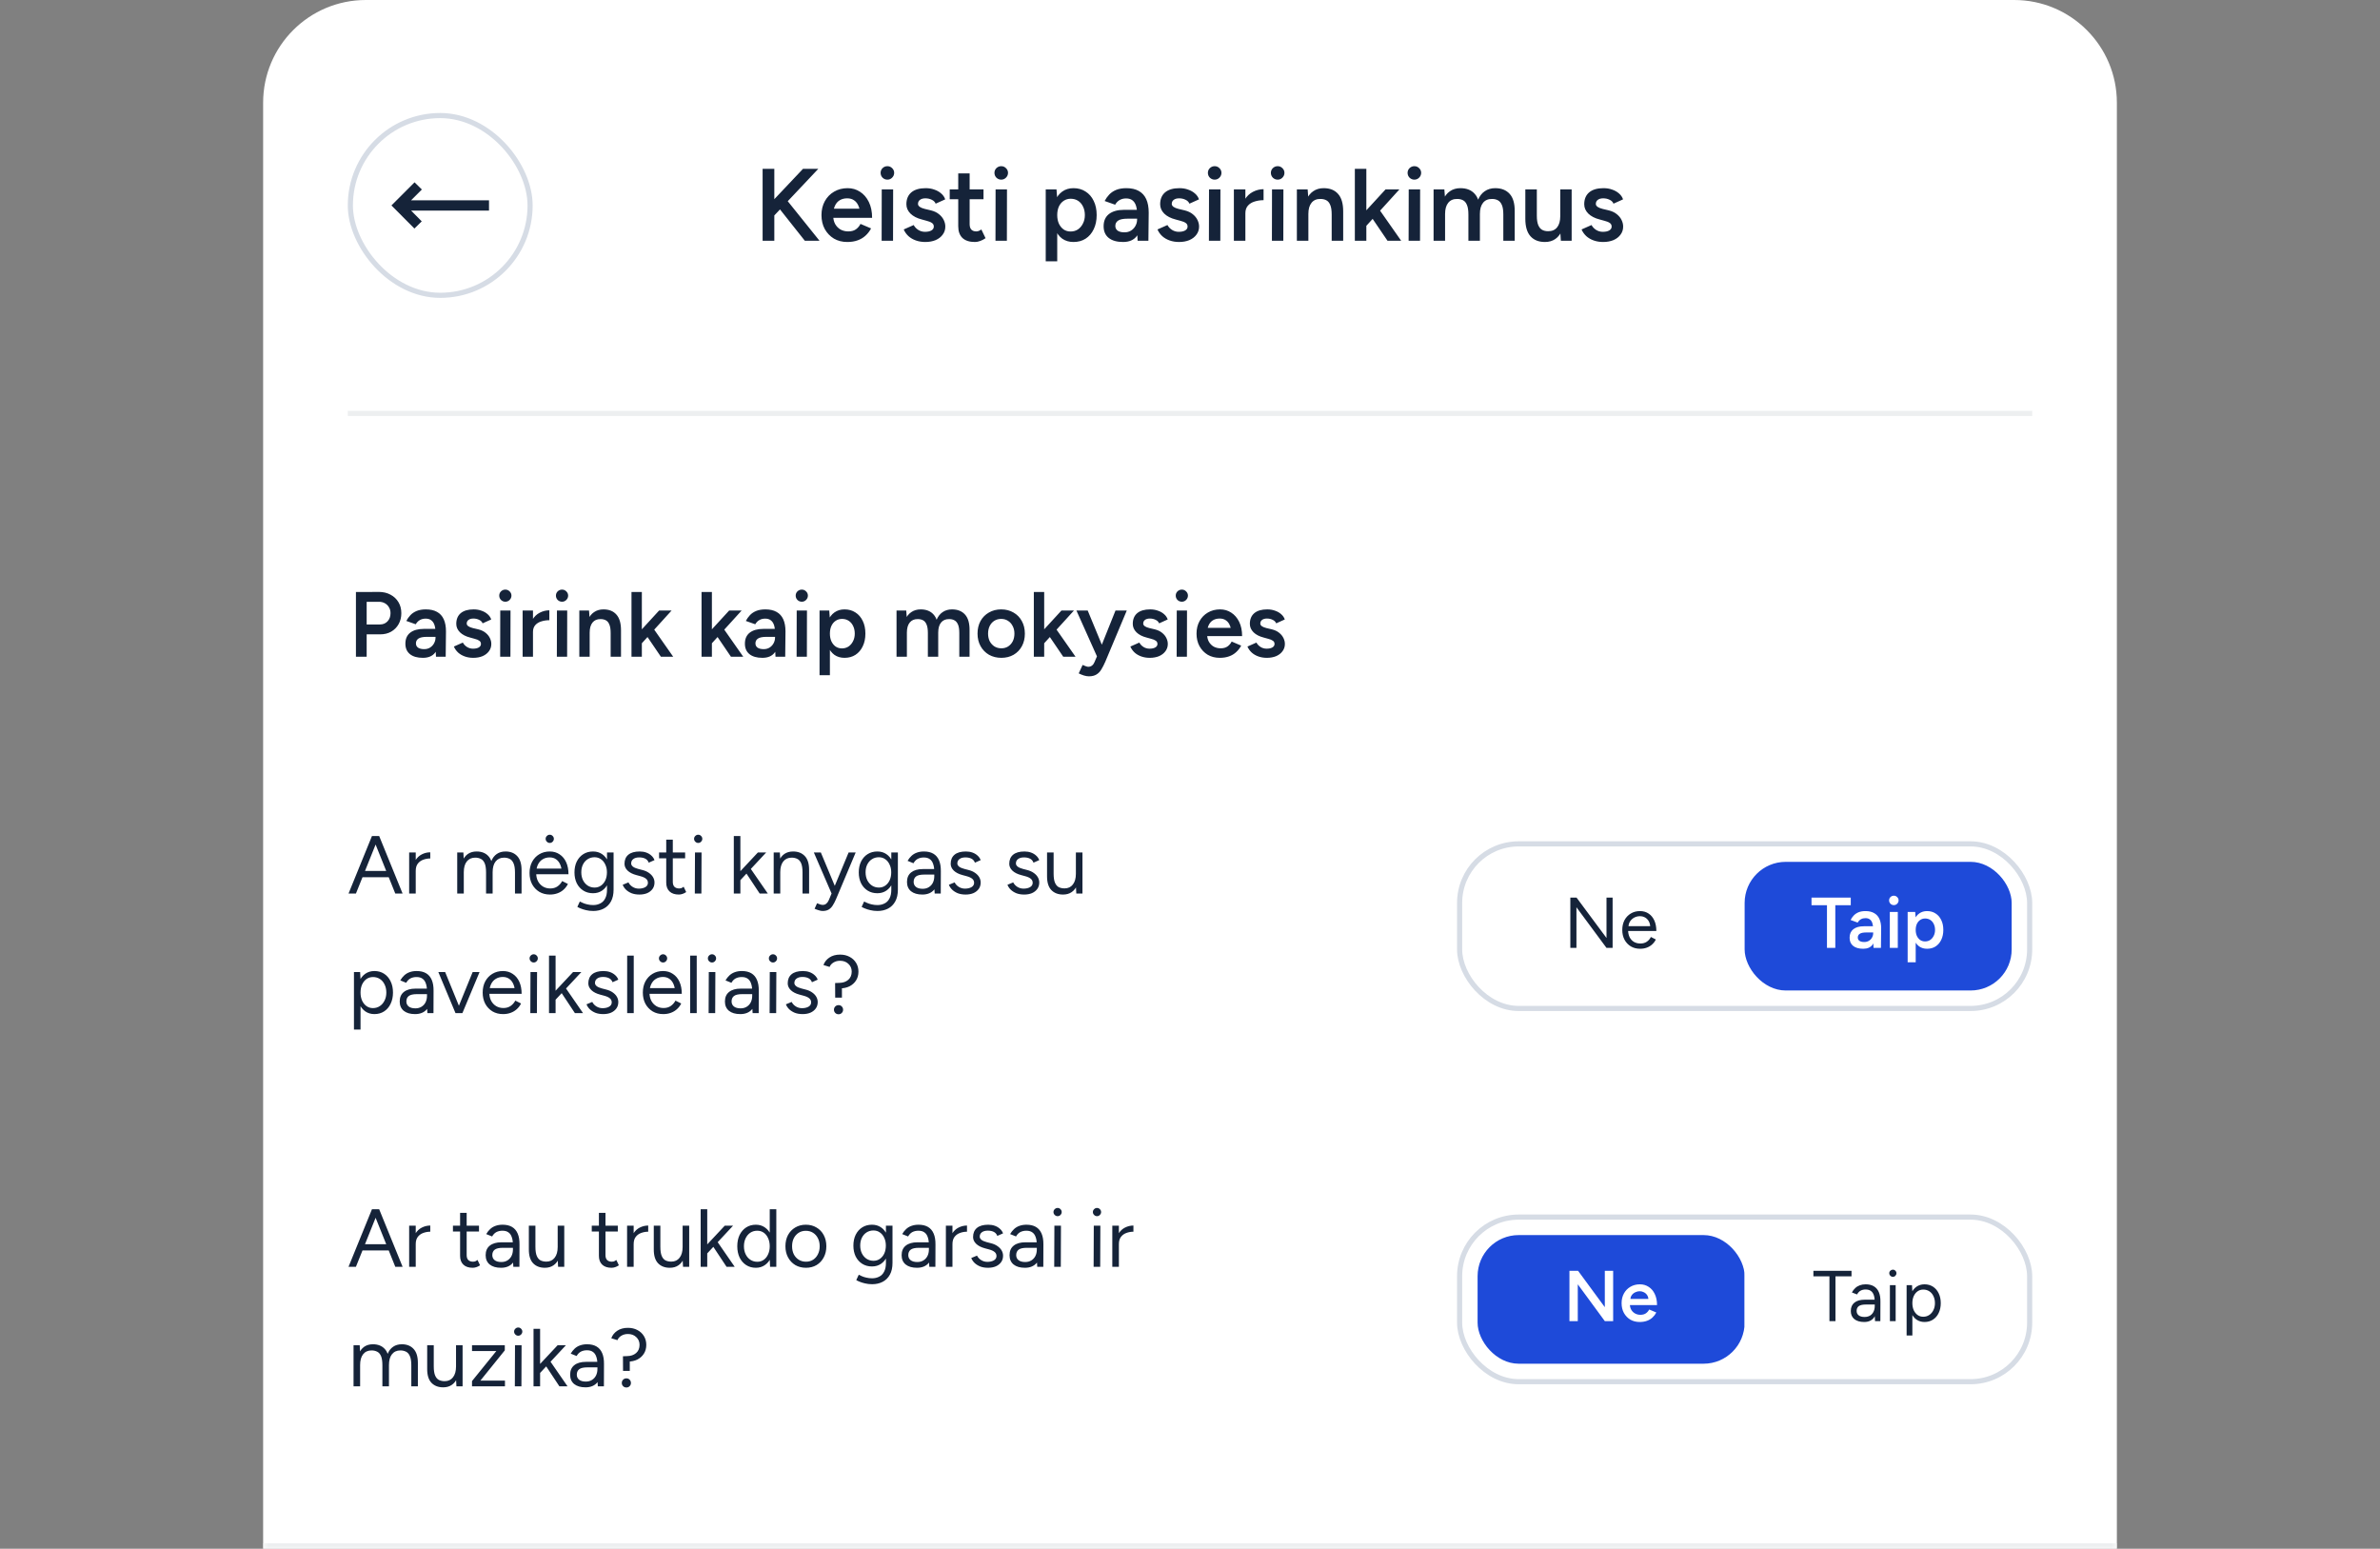
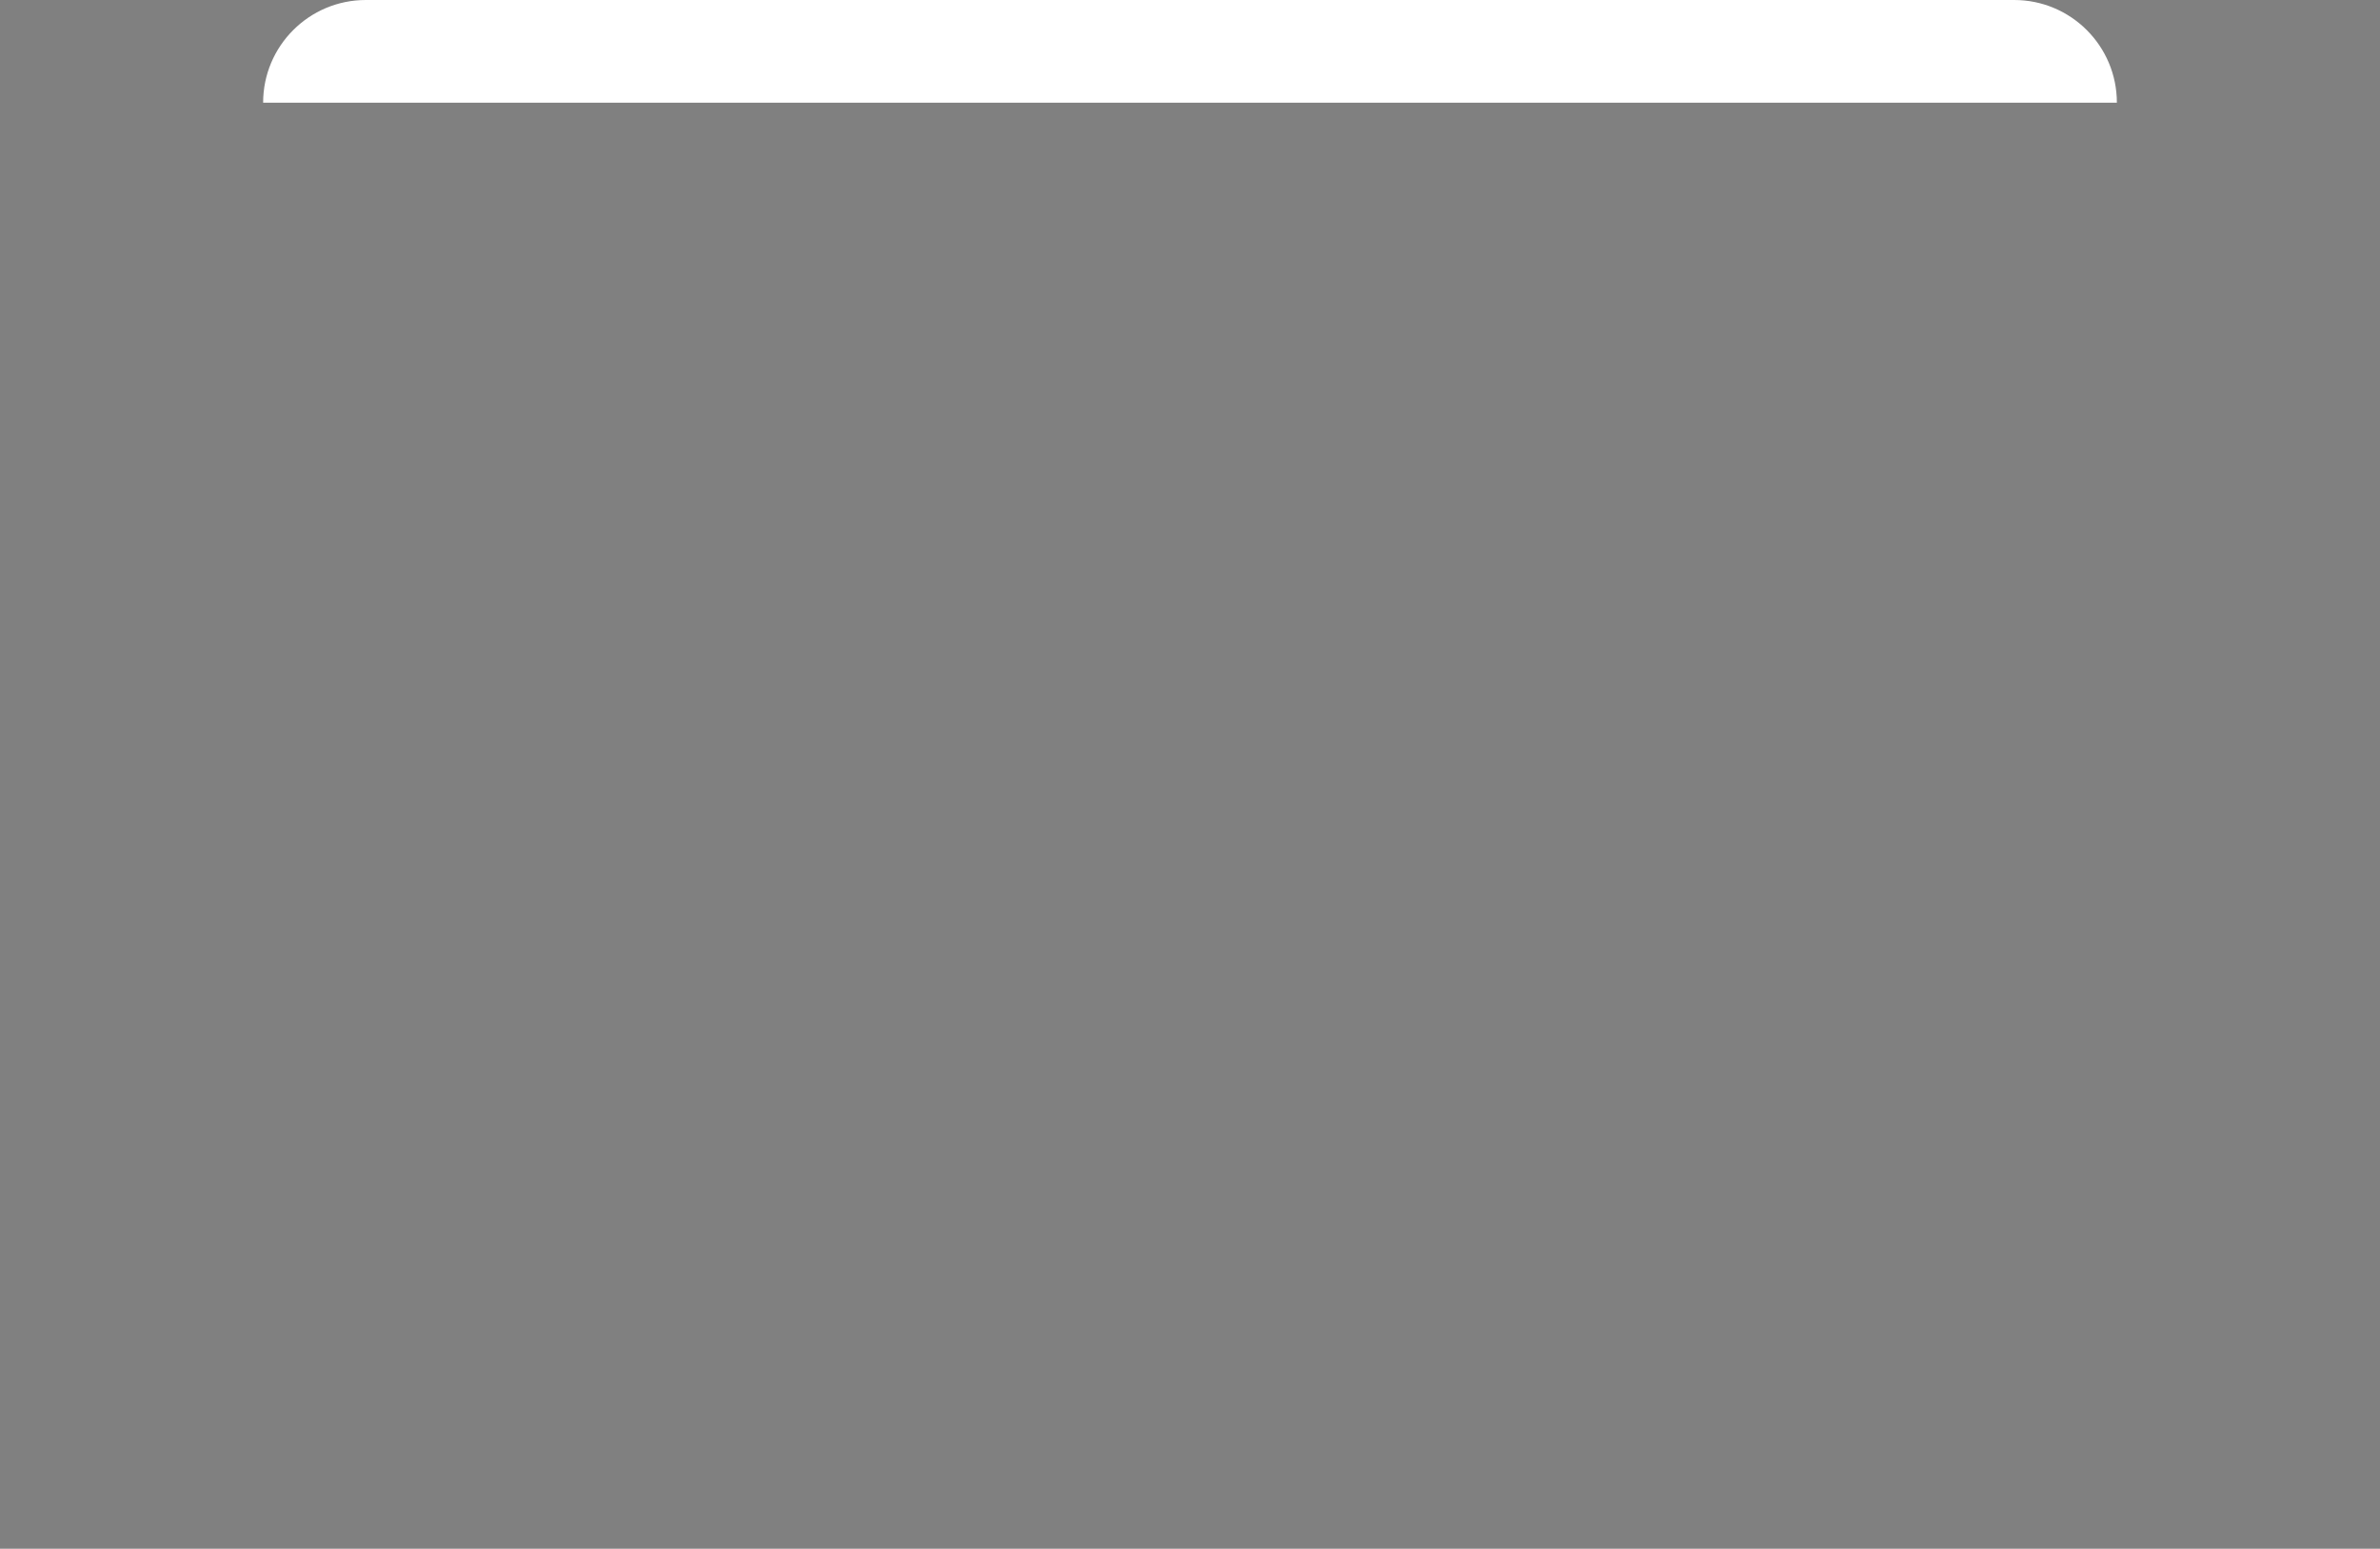
<svg xmlns="http://www.w3.org/2000/svg" width="438" height="285" viewBox="0 0 438 285" fill="none">
  <rect x="0" y="0" width="438" height="285" fill="#808080" stroke="none" />
  <g clip-path="url(#clip0_5492_17756)">
    <mask id="path-1-inside-1_5492_17756" fill="white">
-       <path d="M48.424 18.902C48.424 8.463 56.886 0 67.326 0H370.674C381.114 0 389.576 8.463 389.576 18.902V285H48.424V18.902Z" />
-     </mask>
+       </mask>
    <path d="M48.424 18.902C48.424 8.463 56.886 0 67.326 0H370.674C381.114 0 389.576 8.463 389.576 18.902V285H48.424V18.902Z" fill="white" />
    <rect x="64.477" y="21.265" width="33.078" height="33.078" rx="16.539" stroke="#D6DCE5" stroke-width="0.945" />
    <path d="M76.29 33.551L77.637 34.874L75.652 36.859L89.994 36.859L89.994 38.749L75.652 38.749L77.613 40.733L76.267 42.057L72.037 37.804L76.29 33.551Z" fill="#152339" />
    <path d="M141.707 40.486L141.273 37.953L147.775 31.072H150.591L141.707 40.486ZM140.347 44.304V31.072H142.501V44.304H140.347ZM148.115 44.304L142.785 37.575L144.335 36.233L150.818 44.304H148.115ZM155.923 44.531C155.003 44.531 154.184 44.323 153.466 43.907C152.76 43.478 152.199 42.892 151.783 42.149C151.38 41.405 151.179 40.548 151.179 39.578C151.179 38.608 151.387 37.751 151.802 37.008C152.218 36.264 152.785 35.684 153.504 35.269C154.234 34.84 155.066 34.626 155.999 34.626C156.843 34.626 157.599 34.846 158.267 35.288C158.947 35.716 159.489 36.34 159.892 37.159C160.296 37.978 160.497 38.955 160.497 40.089H158.361C158.361 39.27 158.261 38.595 158.059 38.066C157.87 37.537 157.593 37.146 157.227 36.894C156.874 36.63 156.44 36.497 155.923 36.497C155.381 36.497 154.915 36.617 154.524 36.856C154.134 37.096 153.838 37.449 153.636 37.915C153.434 38.368 153.333 38.942 153.333 39.635C153.333 40.252 153.453 40.782 153.693 41.223C153.945 41.664 154.279 42.004 154.694 42.243C155.123 42.47 155.595 42.584 156.112 42.584C156.679 42.584 157.145 42.458 157.511 42.206C157.876 41.941 158.16 41.607 158.361 41.204L160.308 42.035C160.044 42.539 159.703 42.981 159.288 43.359C158.884 43.737 158.399 44.026 157.832 44.228C157.278 44.43 156.641 44.531 155.923 44.531ZM152.577 40.089V38.406H159.382V40.089H152.577ZM162.251 44.304L162.27 34.853H164.368L164.349 44.304H162.251ZM163.31 33.057C162.969 33.057 162.673 32.937 162.421 32.698C162.182 32.446 162.062 32.15 162.062 31.81C162.062 31.469 162.182 31.18 162.421 30.94C162.673 30.701 162.969 30.581 163.31 30.581C163.65 30.581 163.94 30.701 164.179 30.94C164.431 31.18 164.557 31.469 164.557 31.81C164.557 32.15 164.431 32.446 164.179 32.698C163.94 32.937 163.65 33.057 163.31 33.057ZM170.284 44.531C169.654 44.531 169.075 44.436 168.545 44.247C168.016 44.058 167.562 43.793 167.184 43.453C166.806 43.1 166.517 42.691 166.315 42.224L168.148 41.412C168.337 41.765 168.615 42.061 168.98 42.3C169.358 42.539 169.774 42.659 170.228 42.659C170.719 42.659 171.11 42.577 171.399 42.413C171.702 42.237 171.853 41.998 171.853 41.695C171.853 41.405 171.74 41.185 171.513 41.034C171.286 40.87 170.965 40.738 170.549 40.637L169.661 40.391C168.766 40.164 168.066 39.805 167.562 39.314C167.058 38.81 166.806 38.236 166.806 37.593C166.806 36.648 167.109 35.918 167.714 35.401C168.331 34.884 169.213 34.626 170.36 34.626C170.94 34.626 171.469 34.714 171.948 34.891C172.439 35.054 172.861 35.294 173.214 35.609C173.567 35.911 173.813 36.27 173.951 36.686L172.193 37.48C172.067 37.165 171.828 36.926 171.475 36.762C171.122 36.585 170.732 36.497 170.303 36.497C169.875 36.497 169.541 36.592 169.301 36.781C169.062 36.957 168.942 37.209 168.942 37.537C168.942 37.726 169.049 37.902 169.264 38.066C169.478 38.217 169.787 38.343 170.19 38.444L171.305 38.709C171.922 38.86 172.427 39.099 172.817 39.427C173.208 39.742 173.498 40.101 173.687 40.504C173.876 40.895 173.97 41.292 173.97 41.695C173.97 42.262 173.806 42.76 173.479 43.188C173.164 43.617 172.729 43.951 172.174 44.19C171.62 44.417 170.99 44.531 170.284 44.531ZM179.41 44.531C178.415 44.531 177.653 44.285 177.123 43.793C176.607 43.289 176.348 42.571 176.348 41.639V31.904H178.446V41.242C178.446 41.683 178.547 42.017 178.749 42.243C178.963 42.47 179.272 42.584 179.675 42.584C179.801 42.584 179.94 42.558 180.091 42.508C180.242 42.458 180.412 42.363 180.601 42.224L181.376 43.831C181.049 44.058 180.721 44.228 180.393 44.342C180.066 44.468 179.738 44.531 179.41 44.531ZM174.78 36.667V34.853H180.998V36.667H174.78ZM183.202 44.304L183.221 34.853H185.319L185.3 44.304H183.202ZM184.26 33.057C183.92 33.057 183.624 32.937 183.372 32.698C183.132 32.446 183.013 32.15 183.013 31.81C183.013 31.469 183.132 31.18 183.372 30.94C183.624 30.701 183.92 30.581 184.26 30.581C184.601 30.581 184.89 30.701 185.13 30.94C185.382 31.18 185.508 31.469 185.508 31.81C185.508 32.15 185.382 32.446 185.13 32.698C184.89 32.937 184.601 33.057 184.26 33.057ZM192.449 48.084V34.853H194.433L194.566 36.592V48.084H192.449ZM197.552 44.531C196.758 44.531 196.072 44.329 195.492 43.926C194.925 43.51 194.49 42.93 194.188 42.187C193.885 41.443 193.734 40.574 193.734 39.578C193.734 38.57 193.885 37.701 194.188 36.97C194.49 36.226 194.925 35.653 195.492 35.25C196.072 34.834 196.758 34.626 197.552 34.626C198.409 34.626 199.153 34.834 199.783 35.25C200.425 35.653 200.923 36.226 201.276 36.97C201.641 37.701 201.824 38.57 201.824 39.578C201.824 40.574 201.641 41.443 201.276 42.187C200.923 42.93 200.425 43.51 199.783 43.926C199.153 44.329 198.409 44.531 197.552 44.531ZM197.023 42.602C197.527 42.602 197.974 42.477 198.365 42.224C198.756 41.96 199.064 41.601 199.291 41.147C199.531 40.694 199.65 40.17 199.65 39.578C199.65 38.986 199.537 38.463 199.31 38.009C199.096 37.556 198.794 37.203 198.403 36.951C198.012 36.699 197.559 36.573 197.042 36.573C196.563 36.573 196.135 36.699 195.757 36.951C195.379 37.203 195.082 37.556 194.868 38.009C194.667 38.463 194.566 38.986 194.566 39.578C194.566 40.17 194.667 40.694 194.868 41.147C195.082 41.601 195.372 41.96 195.738 42.224C196.116 42.477 196.544 42.602 197.023 42.602ZM209.36 44.304L209.265 42.527V39.446C209.265 38.803 209.196 38.268 209.057 37.839C208.919 37.411 208.698 37.083 208.396 36.856C208.106 36.63 207.722 36.516 207.243 36.516C206.802 36.516 206.411 36.611 206.071 36.8C205.731 36.989 205.447 37.279 205.22 37.669L203.292 36.989C203.507 36.573 203.784 36.182 204.124 35.817C204.464 35.451 204.893 35.161 205.409 34.947C205.939 34.733 206.562 34.626 207.281 34.626C208.201 34.626 208.963 34.796 209.568 35.136C210.185 35.477 210.645 35.981 210.948 36.648C211.25 37.316 211.401 38.142 211.401 39.125L211.345 44.304H209.36ZM206.676 44.531C205.542 44.531 204.66 44.279 204.03 43.775C203.412 43.27 203.103 42.558 203.103 41.639C203.103 40.656 203.431 39.906 204.086 39.389C204.754 38.873 205.68 38.614 206.865 38.614H209.398V40.24H207.545C206.701 40.24 206.109 40.359 205.769 40.599C205.428 40.826 205.258 41.153 205.258 41.582C205.258 41.947 205.403 42.237 205.693 42.451C205.995 42.653 206.411 42.754 206.94 42.754C207.407 42.754 207.81 42.647 208.15 42.432C208.503 42.206 208.774 41.916 208.963 41.563C209.165 41.197 209.265 40.807 209.265 40.391H210.04C210.04 41.676 209.763 42.691 209.209 43.434C208.667 44.165 207.823 44.531 206.676 44.531ZM216.985 44.531C216.355 44.531 215.775 44.436 215.246 44.247C214.717 44.058 214.263 43.793 213.885 43.453C213.507 43.1 213.217 42.691 213.016 42.224L214.849 41.412C215.038 41.765 215.316 42.061 215.681 42.3C216.059 42.539 216.475 42.659 216.928 42.659C217.42 42.659 217.811 42.577 218.1 42.413C218.403 42.237 218.554 41.998 218.554 41.695C218.554 41.405 218.441 41.185 218.214 41.034C217.987 40.87 217.666 40.738 217.25 40.637L216.361 40.391C215.467 40.164 214.767 39.805 214.263 39.314C213.759 38.81 213.507 38.236 213.507 37.593C213.507 36.648 213.81 35.918 214.415 35.401C215.032 34.884 215.914 34.626 217.061 34.626C217.64 34.626 218.17 34.714 218.649 34.891C219.14 35.054 219.562 35.294 219.915 35.609C220.268 35.911 220.514 36.27 220.652 36.686L218.894 37.48C218.768 37.165 218.529 36.926 218.176 36.762C217.823 36.585 217.433 36.497 217.004 36.497C216.576 36.497 216.242 36.592 216.002 36.781C215.763 36.957 215.643 37.209 215.643 37.537C215.643 37.726 215.75 37.902 215.964 38.066C216.179 38.217 216.487 38.343 216.891 38.444L218.006 38.709C218.623 38.86 219.127 39.099 219.518 39.427C219.909 39.742 220.199 40.101 220.388 40.504C220.577 40.895 220.671 41.292 220.671 41.695C220.671 42.262 220.507 42.76 220.18 43.188C219.865 43.617 219.43 43.951 218.875 44.19C218.321 44.417 217.691 44.531 216.985 44.531ZM222.482 44.304L222.501 34.853H224.599L224.58 44.304H222.482ZM223.541 33.057C223.201 33.057 222.904 32.937 222.652 32.698C222.413 32.446 222.293 32.15 222.293 31.81C222.293 31.469 222.413 31.18 222.652 30.94C222.904 30.701 223.201 30.581 223.541 30.581C223.881 30.581 224.171 30.701 224.41 30.94C224.662 31.18 224.788 31.469 224.788 31.81C224.788 32.15 224.662 32.446 224.41 32.698C224.171 32.937 223.881 33.057 223.541 33.057ZM228.474 39.276C228.474 38.255 228.669 37.417 229.06 36.762C229.451 36.107 229.955 35.621 230.572 35.306C231.202 34.979 231.858 34.815 232.538 34.815V36.837C231.958 36.837 231.41 36.919 230.894 37.083C230.39 37.234 229.98 37.486 229.665 37.839C229.35 38.192 229.192 38.658 229.192 39.238L228.474 39.276ZM227.075 44.304V34.853H229.192V44.304H227.075ZM234.074 44.304L234.093 34.853H236.191L236.173 44.304H234.074ZM235.133 33.057C234.793 33.057 234.497 32.937 234.245 32.698C234.005 32.446 233.885 32.15 233.885 31.81C233.885 31.469 234.005 31.18 234.245 30.94C234.497 30.701 234.793 30.581 235.133 30.581C235.473 30.581 235.763 30.701 236.002 30.94C236.254 31.18 236.38 31.469 236.38 31.81C236.38 32.15 236.254 32.446 236.002 32.698C235.763 32.937 235.473 33.057 235.133 33.057ZM238.668 44.304V34.853H240.652L240.785 36.592V44.304H238.668ZM245.075 44.304V39.465L247.192 38.898V44.304H245.075ZM245.075 39.465C245.075 38.709 244.987 38.129 244.811 37.726C244.647 37.31 244.407 37.02 244.092 36.856C243.79 36.693 243.431 36.611 243.015 36.611C242.309 36.598 241.761 36.831 241.371 37.31C240.98 37.789 240.785 38.476 240.785 39.37H239.991C239.991 38.375 240.136 37.524 240.425 36.819C240.715 36.1 241.131 35.558 241.673 35.193C242.215 34.815 242.857 34.626 243.601 34.626C244.748 34.626 245.63 34.979 246.247 35.684C246.877 36.377 247.192 37.449 247.192 38.898L245.075 39.465ZM251.359 41.657L250.074 40.202L254.988 34.853H257.54L251.359 41.657ZM249.337 44.304V31.072H251.454V44.304H249.337ZM255.348 44.304L252.021 39.408L253.401 37.934L257.862 44.304H255.348ZM259.234 44.304L259.253 34.853H261.351L261.332 44.304H259.234ZM260.292 33.057C259.952 33.057 259.656 32.937 259.404 32.698C259.165 32.446 259.045 32.15 259.045 31.81C259.045 31.469 259.165 31.18 259.404 30.94C259.656 30.701 259.952 30.581 260.292 30.581C260.633 30.581 260.922 30.701 261.162 30.94C261.414 31.18 261.54 31.469 261.54 31.81C261.54 32.15 261.414 32.446 261.162 32.698C260.922 32.937 260.633 33.057 260.292 33.057ZM263.827 44.304V34.853H265.812L265.944 36.592V44.304H263.827ZM270.235 44.304V39.465L272.352 38.898V44.304H270.235ZM276.661 44.304V39.465L278.759 38.898V44.304H276.661ZM270.235 39.465C270.235 38.709 270.146 38.129 269.97 37.726C269.806 37.31 269.567 37.02 269.252 36.856C268.949 36.693 268.59 36.611 268.174 36.611C267.469 36.598 266.921 36.831 266.53 37.31C266.139 37.789 265.944 38.476 265.944 39.37H265.15C265.15 38.375 265.295 37.524 265.585 36.819C265.875 36.1 266.291 35.558 266.832 35.193C267.374 34.815 268.017 34.626 268.76 34.626C269.907 34.626 270.789 34.979 271.407 35.684C272.037 36.377 272.352 37.449 272.352 38.898L270.235 39.465ZM276.661 39.465C276.661 38.709 276.573 38.129 276.397 37.726C276.22 37.31 275.975 37.02 275.66 36.856C275.357 36.693 275.004 36.611 274.601 36.611C273.883 36.598 273.328 36.831 272.938 37.31C272.547 37.789 272.352 38.476 272.352 39.37H271.558C271.558 38.375 271.703 37.524 271.993 36.819C272.282 36.1 272.698 35.558 273.24 35.193C273.782 34.815 274.425 34.626 275.168 34.626C276.315 34.626 277.203 34.979 277.833 35.684C278.463 36.377 278.772 37.449 278.759 38.898L276.661 39.465ZM287.252 44.304L287.139 42.565V34.853H289.237V44.304H287.252ZM280.712 40.259V34.853H282.829V39.692L280.712 40.259ZM282.829 39.692C282.829 40.435 282.917 41.015 283.094 41.431C283.27 41.846 283.509 42.136 283.812 42.3C284.127 42.464 284.486 42.546 284.889 42.546C285.608 42.558 286.162 42.325 286.553 41.846C286.943 41.368 287.139 40.681 287.139 39.786H287.932C287.932 40.782 287.781 41.639 287.479 42.357C287.189 43.062 286.773 43.604 286.231 43.982C285.702 44.348 285.066 44.531 284.322 44.531C283.175 44.531 282.287 44.178 281.657 43.472C281.027 42.766 280.712 41.695 280.712 40.259L282.829 39.692ZM295.029 44.531C294.399 44.531 293.82 44.436 293.29 44.247C292.761 44.058 292.307 43.793 291.929 43.453C291.551 43.1 291.261 42.691 291.06 42.224L292.893 41.412C293.082 41.765 293.36 42.061 293.725 42.3C294.103 42.539 294.519 42.659 294.973 42.659C295.464 42.659 295.855 42.577 296.144 42.413C296.447 42.237 296.598 41.998 296.598 41.695C296.598 41.405 296.485 41.185 296.258 41.034C296.031 40.87 295.71 40.738 295.294 40.637L294.405 40.391C293.511 40.164 292.811 39.805 292.307 39.314C291.803 38.81 291.551 38.236 291.551 37.593C291.551 36.648 291.854 35.918 292.459 35.401C293.076 34.884 293.958 34.626 295.105 34.626C295.684 34.626 296.214 34.714 296.693 34.891C297.184 35.054 297.606 35.294 297.959 35.609C298.312 35.911 298.558 36.27 298.696 36.686L296.938 37.48C296.812 37.165 296.573 36.926 296.22 36.762C295.867 36.585 295.477 36.497 295.048 36.497C294.62 36.497 294.286 36.592 294.046 36.781C293.807 36.957 293.687 37.209 293.687 37.537C293.687 37.726 293.794 37.902 294.009 38.066C294.223 38.217 294.531 38.343 294.935 38.444L296.05 38.709C296.667 38.86 297.171 39.099 297.562 39.427C297.953 39.742 298.243 40.101 298.432 40.504C298.621 40.895 298.715 41.292 298.715 41.695C298.715 42.262 298.551 42.76 298.224 43.188C297.909 43.617 297.474 43.951 296.919 44.19C296.365 44.417 295.735 44.531 295.029 44.531Z" fill="#152339" />
    <path d="M72.746 164.435L68.497 153.85H69.782L74.092 164.435H72.746ZM64.142 164.435L68.452 153.85H69.752L65.503 164.435H64.142ZM66.183 161.425V160.276H72.066V161.425H66.183ZM75.963 160.337C75.963 159.52 76.12 158.86 76.432 158.356C76.745 157.842 77.143 157.464 77.627 157.222C78.121 156.97 78.64 156.844 79.184 156.844V157.978C78.741 157.978 78.312 158.053 77.899 158.205C77.496 158.346 77.163 158.583 76.901 158.915C76.639 159.248 76.508 159.702 76.508 160.276L75.963 160.337ZM75.298 164.435V156.874H76.508V164.435H75.298ZM84.143 164.435V156.874H85.278L85.353 158.265V164.435H84.143ZM89.451 164.435V160.563L90.661 160.11V164.435H89.451ZM94.774 164.435V160.563L95.984 160.11V164.435H94.774ZM89.451 160.563C89.451 159.817 89.365 159.248 89.194 158.855C89.023 158.462 88.786 158.194 88.483 158.053C88.181 157.902 87.838 157.826 87.455 157.826C86.79 157.826 86.27 158.063 85.897 158.537C85.535 159.001 85.353 159.661 85.353 160.518H84.763C84.763 159.722 84.879 159.036 85.111 158.462C85.343 157.887 85.676 157.448 86.109 157.146C86.553 156.844 87.087 156.692 87.712 156.692C88.629 156.692 89.35 156.975 89.874 157.539C90.409 158.104 90.671 158.961 90.661 160.11L89.451 160.563ZM94.774 160.563C94.774 159.817 94.683 159.248 94.502 158.855C94.33 158.462 94.093 158.194 93.791 158.053C93.489 157.902 93.146 157.826 92.763 157.826C92.097 157.826 91.578 158.063 91.205 158.537C90.842 159.001 90.661 159.661 90.661 160.518H90.071C90.071 159.722 90.187 159.036 90.419 158.462C90.651 157.887 90.988 157.448 91.432 157.146C91.876 156.844 92.41 156.692 93.035 156.692C93.942 156.692 94.658 156.975 95.182 157.539C95.716 158.104 95.984 158.961 95.984 160.11L94.774 160.563ZM101.203 164.616C100.467 164.616 99.817 164.45 99.252 164.117C98.688 163.774 98.244 163.305 97.922 162.711C97.609 162.116 97.453 161.43 97.453 160.654C97.453 159.878 97.609 159.192 97.922 158.598C98.244 158.003 98.683 157.539 99.237 157.206C99.802 156.864 100.447 156.692 101.173 156.692C101.869 156.692 102.473 156.869 102.988 157.222C103.512 157.564 103.915 158.048 104.197 158.673C104.48 159.298 104.621 160.034 104.621 160.881H103.411C103.411 160.236 103.325 159.686 103.154 159.233C102.982 158.769 102.725 158.411 102.383 158.159C102.05 157.907 101.642 157.781 101.158 157.781C100.664 157.781 100.225 157.902 99.842 158.144C99.469 158.376 99.182 158.709 98.98 159.142C98.779 159.576 98.678 160.085 98.678 160.669C98.678 161.244 98.789 161.743 99.011 162.166C99.232 162.58 99.54 162.907 99.933 163.149C100.326 163.381 100.77 163.497 101.264 163.497C101.788 163.497 102.231 163.371 102.594 163.119C102.957 162.867 103.245 162.539 103.456 162.136L104.515 162.665C104.323 163.059 104.066 163.401 103.744 163.694C103.431 163.986 103.058 164.213 102.625 164.374C102.201 164.535 101.727 164.616 101.203 164.616ZM98.254 160.881L98.27 159.838H103.88V160.881H98.254ZM101.173 155.12C100.971 155.12 100.795 155.044 100.644 154.893C100.492 154.742 100.417 154.565 100.417 154.364C100.417 154.152 100.492 153.976 100.644 153.834C100.795 153.683 100.971 153.608 101.173 153.608C101.385 153.608 101.561 153.683 101.702 153.834C101.853 153.976 101.929 154.152 101.929 154.364C101.929 154.565 101.853 154.742 101.702 154.893C101.561 155.044 101.385 155.12 101.173 155.12ZM109.185 167.64C108.702 167.64 108.258 167.59 107.855 167.489C107.462 167.398 107.124 167.293 106.842 167.172C106.569 167.061 106.373 166.965 106.252 166.884L106.706 165.901C106.837 165.972 107.023 166.058 107.265 166.158C107.507 166.269 107.789 166.36 108.112 166.431C108.444 166.511 108.797 166.552 109.17 166.552C109.654 166.552 110.088 166.451 110.471 166.249C110.864 166.058 111.166 165.75 111.378 165.327C111.6 164.913 111.711 164.379 111.711 163.724V156.874H112.92V163.709C112.92 164.576 112.759 165.302 112.437 165.886C112.114 166.471 111.67 166.909 111.106 167.202C110.541 167.494 109.901 167.64 109.185 167.64ZM109.14 164.374C108.465 164.374 107.87 164.213 107.356 163.89C106.842 163.568 106.438 163.119 106.146 162.544C105.864 161.96 105.723 161.294 105.723 160.548C105.723 159.782 105.864 159.112 106.146 158.537C106.438 157.952 106.842 157.499 107.356 157.176C107.87 156.854 108.465 156.692 109.14 156.692C109.775 156.692 110.33 156.854 110.803 157.176C111.277 157.499 111.645 157.952 111.907 158.537C112.18 159.112 112.316 159.782 112.316 160.548C112.316 161.304 112.18 161.97 111.907 162.544C111.645 163.119 111.277 163.568 110.803 163.89C110.33 164.213 109.775 164.374 109.14 164.374ZM109.427 163.331C109.871 163.331 110.264 163.21 110.607 162.968C110.95 162.726 111.217 162.398 111.408 161.985C111.6 161.561 111.696 161.073 111.696 160.518C111.696 159.984 111.595 159.51 111.393 159.097C111.202 158.673 110.935 158.346 110.592 158.114C110.259 157.872 109.866 157.751 109.412 157.751C108.938 157.751 108.515 157.872 108.142 158.114C107.779 158.346 107.492 158.673 107.28 159.097C107.079 159.51 106.978 159.984 106.978 160.518C106.978 161.073 107.084 161.561 107.295 161.985C107.507 162.398 107.794 162.726 108.157 162.968C108.53 163.21 108.954 163.331 109.427 163.331ZM117.682 164.616C117.128 164.616 116.644 164.535 116.231 164.374C115.817 164.203 115.47 163.981 115.187 163.709C114.915 163.437 114.719 163.139 114.598 162.817L115.656 162.378C115.828 162.721 116.085 162.998 116.427 163.21C116.77 163.421 117.148 163.527 117.561 163.527C118.035 163.527 118.433 163.437 118.756 163.255C119.079 163.064 119.24 162.796 119.24 162.454C119.24 162.141 119.119 161.889 118.877 161.698C118.645 161.506 118.297 161.35 117.834 161.229L117.108 161.032C116.422 160.851 115.888 160.579 115.505 160.216C115.122 159.843 114.93 159.424 114.93 158.961C114.93 158.245 115.162 157.69 115.626 157.297C116.1 156.894 116.8 156.692 117.728 156.692C118.171 156.692 118.575 156.758 118.938 156.889C119.3 157.02 119.613 157.206 119.875 157.448C120.137 157.68 120.329 157.958 120.45 158.28L119.391 158.749C119.26 158.406 119.043 158.159 118.741 158.008C118.439 157.857 118.071 157.781 117.637 157.781C117.173 157.781 116.81 157.882 116.548 158.084C116.286 158.275 116.155 158.547 116.155 158.9C116.155 159.102 116.261 159.293 116.473 159.475C116.694 159.646 117.017 159.787 117.44 159.898L118.197 160.095C118.691 160.216 119.104 160.397 119.437 160.639C119.769 160.871 120.021 161.138 120.193 161.441C120.364 161.743 120.45 162.066 120.45 162.408C120.45 162.862 120.329 163.255 120.087 163.588C119.845 163.92 119.517 164.178 119.104 164.359C118.691 164.53 118.217 164.616 117.682 164.616ZM124.923 164.616C124.187 164.616 123.617 164.424 123.214 164.041C122.811 163.658 122.609 163.119 122.609 162.423V154.515H123.819V162.302C123.819 162.686 123.92 162.983 124.121 163.195C124.333 163.396 124.626 163.497 124.999 163.497C125.119 163.497 125.235 163.482 125.346 163.452C125.467 163.411 125.624 163.321 125.815 163.179L126.284 164.162C126.022 164.334 125.785 164.45 125.573 164.51C125.361 164.581 125.145 164.616 124.923 164.616ZM121.294 157.947V156.874H126.087V157.947H121.294ZM127.871 164.435L127.901 156.874H129.11L129.08 164.435H127.871ZM128.491 155.12C128.289 155.12 128.112 155.044 127.961 154.893C127.81 154.742 127.734 154.565 127.734 154.364C127.734 154.152 127.81 153.976 127.961 153.834C128.112 153.683 128.289 153.608 128.491 153.608C128.702 153.608 128.879 153.683 129.02 153.834C129.171 153.976 129.247 154.152 129.247 154.364C129.247 154.565 129.171 154.742 129.02 154.893C128.879 155.044 128.702 155.12 128.491 155.12ZM136.225 162L135.454 161.168L139.476 156.874H141.003L136.225 162ZM135.046 164.435V153.85H136.255V164.435H135.046ZM139.809 164.435L136.936 160.095L137.722 159.248L141.306 164.435H139.809ZM142.385 164.435V156.874H143.519L143.595 158.265V164.435H142.385ZM147.692 164.435V160.563L148.902 160.11V164.435H147.692ZM147.692 160.563C147.692 159.817 147.607 159.248 147.435 158.855C147.264 158.462 147.027 158.194 146.725 158.053C146.422 157.902 146.079 157.826 145.696 157.826C145.031 157.826 144.512 158.063 144.139 158.537C143.776 159.001 143.595 159.661 143.595 160.518H143.005C143.005 159.722 143.121 159.036 143.353 158.462C143.584 157.887 143.917 157.448 144.351 157.146C144.794 156.844 145.328 156.692 145.953 156.692C146.871 156.692 147.592 156.975 148.116 157.539C148.65 158.104 148.912 158.961 148.902 160.11L147.692 160.563ZM151.379 167.64C151.188 167.64 150.966 167.6 150.714 167.519C150.462 167.449 150.195 167.353 149.912 167.232L150.366 166.219C150.598 166.32 150.799 166.395 150.971 166.446C151.152 166.496 151.293 166.521 151.394 166.521C151.666 166.521 151.888 166.446 152.06 166.295C152.241 166.153 152.392 165.947 152.513 165.675L153.375 163.618L156.173 156.874H157.473L153.844 165.493C153.652 165.937 153.451 166.32 153.239 166.642C153.037 166.965 152.79 167.212 152.498 167.383C152.206 167.555 151.833 167.64 151.379 167.64ZM153.043 164.435L149.776 156.874H151.062L153.874 163.603L154.237 164.435H153.043ZM161.505 167.64C161.021 167.64 160.578 167.59 160.175 167.489C159.781 167.398 159.444 167.293 159.161 167.172C158.889 167.061 158.693 166.965 158.572 166.884L159.025 165.901C159.156 165.972 159.343 166.058 159.585 166.158C159.827 166.269 160.109 166.36 160.432 166.431C160.764 166.511 161.117 166.552 161.49 166.552C161.974 166.552 162.407 166.451 162.791 166.249C163.184 166.058 163.486 165.75 163.698 165.327C163.92 164.913 164.031 164.379 164.031 163.724V156.874H165.24V163.709C165.24 164.576 165.079 165.302 164.756 165.886C164.434 166.471 163.99 166.909 163.426 167.202C162.861 167.494 162.221 167.64 161.505 167.64ZM161.46 164.374C160.784 164.374 160.19 164.213 159.676 163.89C159.161 163.568 158.758 163.119 158.466 162.544C158.184 161.96 158.042 161.294 158.042 160.548C158.042 159.782 158.184 159.112 158.466 158.537C158.758 157.952 159.161 157.499 159.676 157.176C160.19 156.854 160.784 156.692 161.46 156.692C162.095 156.692 162.649 156.854 163.123 157.176C163.597 157.499 163.965 157.952 164.227 158.537C164.499 159.112 164.635 159.782 164.635 160.548C164.635 161.304 164.499 161.97 164.227 162.544C163.965 163.119 163.597 163.568 163.123 163.89C162.649 164.213 162.095 164.374 161.46 164.374ZM161.747 163.331C162.191 163.331 162.584 163.21 162.927 162.968C163.269 162.726 163.537 162.398 163.728 161.985C163.92 161.561 164.015 161.073 164.015 160.518C164.015 159.984 163.915 159.51 163.713 159.097C163.521 158.673 163.254 158.346 162.912 158.114C162.579 157.872 162.186 157.751 161.732 157.751C161.258 157.751 160.835 157.872 160.462 158.114C160.099 158.346 159.812 158.673 159.6 159.097C159.398 159.51 159.297 159.984 159.297 160.518C159.297 161.073 159.403 161.561 159.615 161.985C159.827 162.398 160.114 162.726 160.477 162.968C160.85 163.21 161.273 163.331 161.747 163.331ZM172.013 164.435L171.938 163.195V160.442C171.938 159.848 171.867 159.359 171.726 158.976C171.595 158.583 171.388 158.29 171.106 158.099C170.834 157.897 170.471 157.796 170.017 157.796C169.584 157.796 169.206 157.882 168.883 158.053C168.571 158.225 168.314 158.492 168.112 158.855L167.023 158.416C167.225 158.063 167.467 157.756 167.749 157.494C168.031 157.232 168.359 157.035 168.732 156.904C169.115 156.763 169.549 156.692 170.032 156.692C170.728 156.692 171.308 156.828 171.771 157.101C172.235 157.373 172.583 157.781 172.815 158.325C173.047 158.86 173.158 159.53 173.147 160.337L173.132 164.435H172.013ZM169.745 164.616C168.858 164.616 168.162 164.414 167.658 164.011C167.164 163.598 166.917 163.028 166.917 162.302C166.917 161.536 167.169 160.952 167.673 160.548C168.188 160.135 168.903 159.928 169.821 159.928H171.983V160.942H170.093C169.387 160.942 168.883 161.057 168.581 161.289C168.288 161.521 168.142 161.854 168.142 162.287C168.142 162.68 168.288 162.993 168.581 163.225C168.873 163.447 169.281 163.558 169.806 163.558C170.239 163.558 170.617 163.457 170.94 163.255C171.262 163.053 171.509 162.781 171.681 162.439C171.852 162.086 171.938 161.687 171.938 161.244H172.679C172.679 162.272 172.427 163.094 171.923 163.709C171.419 164.314 170.693 164.616 169.745 164.616ZM177.711 164.616C177.156 164.616 176.672 164.535 176.259 164.374C175.846 164.203 175.498 163.981 175.216 163.709C174.943 163.437 174.747 163.139 174.626 162.817L175.684 162.378C175.856 162.721 176.113 162.998 176.456 163.21C176.798 163.421 177.176 163.527 177.59 163.527C178.063 163.527 178.462 163.437 178.784 163.255C179.107 163.064 179.268 162.796 179.268 162.454C179.268 162.141 179.147 161.889 178.905 161.698C178.673 161.506 178.326 161.35 177.862 161.229L177.136 161.032C176.451 160.851 175.916 160.579 175.533 160.216C175.15 159.843 174.959 159.424 174.959 158.961C174.959 158.245 175.19 157.69 175.654 157.297C176.128 156.894 176.829 156.692 177.756 156.692C178.2 156.692 178.603 156.758 178.966 156.889C179.329 157.02 179.641 157.206 179.903 157.448C180.165 157.68 180.357 157.958 180.478 158.28L179.419 158.749C179.288 158.406 179.072 158.159 178.769 158.008C178.467 157.857 178.099 157.781 177.665 157.781C177.202 157.781 176.839 157.882 176.577 158.084C176.314 158.275 176.183 158.547 176.183 158.9C176.183 159.102 176.289 159.293 176.501 159.475C176.723 159.646 177.045 159.787 177.469 159.898L178.225 160.095C178.719 160.216 179.132 160.397 179.465 160.639C179.797 160.871 180.049 161.138 180.221 161.441C180.392 161.743 180.478 162.066 180.478 162.408C180.478 162.862 180.357 163.255 180.115 163.588C179.873 163.92 179.545 164.178 179.132 164.359C178.719 164.53 178.245 164.616 177.711 164.616ZM188.491 164.616C187.936 164.616 187.452 164.535 187.039 164.374C186.626 164.203 186.278 163.981 185.996 163.709C185.723 163.437 185.527 163.139 185.406 162.817L186.464 162.378C186.636 162.721 186.893 162.998 187.236 163.21C187.578 163.421 187.956 163.527 188.37 163.527C188.843 163.527 189.242 163.437 189.564 163.255C189.887 163.064 190.048 162.796 190.048 162.454C190.048 162.141 189.927 161.889 189.685 161.698C189.453 161.506 189.106 161.35 188.642 161.229L187.916 161.032C187.23 160.851 186.696 160.579 186.313 160.216C185.93 159.843 185.738 159.424 185.738 158.961C185.738 158.245 185.97 157.69 186.434 157.297C186.908 156.894 187.609 156.692 188.536 156.692C188.98 156.692 189.383 156.758 189.746 156.889C190.109 157.02 190.421 157.206 190.683 157.448C190.945 157.68 191.137 157.958 191.258 158.28L190.199 158.749C190.068 158.406 189.852 158.159 189.549 158.008C189.247 157.857 188.879 157.781 188.445 157.781C187.982 157.781 187.619 157.882 187.356 158.084C187.094 158.275 186.963 158.547 186.963 158.9C186.963 159.102 187.069 159.293 187.281 159.475C187.503 159.646 187.825 159.787 188.249 159.898L189.005 160.095C189.499 160.216 189.912 160.397 190.245 160.639C190.577 160.871 190.829 161.138 191.001 161.441C191.172 161.743 191.258 162.066 191.258 162.408C191.258 162.862 191.137 163.255 190.895 163.588C190.653 163.92 190.325 164.178 189.912 164.359C189.499 164.53 189.025 164.616 188.491 164.616ZM198.075 164.435L197.999 163.043V156.874H199.209V164.435H198.075ZM192.692 161.199V156.874H193.901V160.745L192.692 161.199ZM193.901 160.745C193.901 161.491 193.987 162.06 194.158 162.454C194.33 162.847 194.567 163.119 194.869 163.27C195.182 163.411 195.529 163.482 195.913 163.482C196.568 163.482 197.077 163.245 197.44 162.771C197.813 162.297 197.999 161.637 197.999 160.79H198.589C198.589 161.587 198.473 162.272 198.241 162.847C198.009 163.421 197.672 163.86 197.228 164.162C196.795 164.465 196.265 164.616 195.64 164.616C194.723 164.616 193.997 164.334 193.463 163.769C192.939 163.205 192.682 162.348 192.692 161.199L193.901 160.745ZM65.14 189.459V178.874H66.274L66.35 180.265V189.459H65.14ZM68.905 186.616C68.27 186.616 67.711 186.45 67.227 186.117C66.753 185.784 66.385 185.321 66.123 184.726C65.861 184.121 65.73 183.43 65.73 182.654C65.73 181.868 65.861 181.177 66.123 180.583C66.385 179.988 66.753 179.524 67.227 179.191C67.711 178.859 68.27 178.692 68.905 178.692C69.581 178.692 70.175 178.859 70.69 179.191C71.204 179.524 71.602 179.988 71.884 180.583C72.177 181.177 72.323 181.868 72.323 182.654C72.323 183.43 72.177 184.121 71.884 184.726C71.602 185.321 71.204 185.784 70.69 186.117C70.175 186.45 69.581 186.616 68.905 186.616ZM68.633 185.512C69.107 185.512 69.525 185.391 69.888 185.149C70.261 184.907 70.553 184.57 70.765 184.136C70.987 183.703 71.098 183.209 71.098 182.654C71.098 182.1 70.992 181.606 70.78 181.172C70.579 180.739 70.291 180.401 69.918 180.159C69.545 179.917 69.122 179.796 68.648 179.796C68.205 179.796 67.806 179.917 67.454 180.159C67.111 180.401 66.839 180.739 66.637 181.172C66.445 181.606 66.35 182.1 66.35 182.654C66.35 183.209 66.445 183.703 66.637 184.136C66.839 184.57 67.111 184.907 67.454 185.149C67.796 185.391 68.189 185.512 68.633 185.512ZM78.656 186.435L78.58 185.195V182.442C78.58 181.848 78.51 181.359 78.369 180.976C78.237 180.583 78.031 180.29 77.749 180.099C77.476 179.897 77.114 179.796 76.66 179.796C76.226 179.796 75.848 179.882 75.526 180.053C75.213 180.225 74.956 180.492 74.754 180.855L73.666 180.416C73.867 180.063 74.109 179.756 74.392 179.494C74.674 179.232 75.001 179.035 75.374 178.904C75.758 178.763 76.191 178.692 76.675 178.692C77.371 178.692 77.95 178.828 78.414 179.101C78.878 179.373 79.225 179.781 79.457 180.325C79.689 180.86 79.8 181.53 79.79 182.337L79.775 186.435H78.656ZM76.388 186.616C75.501 186.616 74.805 186.414 74.301 186.011C73.807 185.598 73.56 185.028 73.56 184.302C73.56 183.536 73.812 182.952 74.316 182.548C74.83 182.135 75.546 181.928 76.463 181.928H78.626V182.942H76.735C76.03 182.942 75.526 183.057 75.223 183.289C74.931 183.521 74.785 183.854 74.785 184.287C74.785 184.68 74.931 184.993 75.223 185.225C75.516 185.447 75.924 185.558 76.448 185.558C76.882 185.558 77.26 185.457 77.582 185.255C77.905 185.053 78.152 184.781 78.323 184.439C78.495 184.086 78.58 183.687 78.58 183.244H79.321C79.321 184.272 79.069 185.094 78.565 185.709C78.061 186.314 77.335 186.616 76.388 186.616ZM83.902 186.435L86.987 178.874H88.257L85.097 186.435H83.902ZM83.827 186.435L80.666 178.874H81.921L85.006 186.435H83.827ZM92.579 186.616C91.843 186.616 91.193 186.45 90.629 186.117C90.064 185.774 89.62 185.305 89.298 184.711C88.985 184.116 88.829 183.43 88.829 182.654C88.829 181.878 88.985 181.192 89.298 180.598C89.62 180.003 90.059 179.539 90.613 179.206C91.178 178.864 91.823 178.692 92.549 178.692C93.245 178.692 93.849 178.869 94.364 179.222C94.888 179.564 95.291 180.048 95.573 180.673C95.856 181.298 95.997 182.034 95.997 182.881H94.787C94.787 182.236 94.701 181.686 94.53 181.233C94.359 180.769 94.102 180.411 93.759 180.159C93.426 179.907 93.018 179.781 92.534 179.781C92.04 179.781 91.601 179.902 91.218 180.144C90.845 180.376 90.558 180.709 90.356 181.142C90.155 181.576 90.054 182.085 90.054 182.669C90.054 183.244 90.165 183.743 90.387 184.166C90.608 184.58 90.916 184.907 91.309 185.149C91.702 185.381 92.146 185.497 92.64 185.497C93.164 185.497 93.608 185.371 93.97 185.119C94.333 184.867 94.621 184.539 94.832 184.136L95.891 184.665C95.699 185.059 95.442 185.401 95.12 185.694C94.807 185.986 94.434 186.213 94.001 186.374C93.577 186.535 93.103 186.616 92.579 186.616ZM89.63 182.881L89.646 181.838H95.256V182.881H89.63ZM97.598 186.435L97.628 178.874H98.838L98.808 186.435H97.598ZM98.218 177.12C98.016 177.12 97.84 177.044 97.689 176.893C97.537 176.742 97.462 176.565 97.462 176.364C97.462 176.152 97.537 175.976 97.689 175.834C97.84 175.683 98.016 175.608 98.218 175.608C98.43 175.608 98.606 175.683 98.747 175.834C98.898 175.976 98.974 176.152 98.974 176.364C98.974 176.565 98.898 176.742 98.747 176.893C98.606 177.044 98.43 177.12 98.218 177.12ZM102.216 184L101.445 183.168L105.468 178.874H106.995L102.216 184ZM101.037 186.435V175.85H102.247V186.435H101.037ZM105.8 186.435L102.927 182.095L103.713 181.248L107.297 186.435H105.8ZM111.022 186.616C110.468 186.616 109.984 186.535 109.571 186.374C109.157 186.203 108.81 185.981 108.527 185.709C108.255 185.437 108.059 185.139 107.938 184.817L108.996 184.378C109.168 184.721 109.425 184.998 109.767 185.21C110.11 185.421 110.488 185.527 110.902 185.527C111.375 185.527 111.774 185.437 112.096 185.255C112.419 185.064 112.58 184.796 112.58 184.454C112.58 184.141 112.459 183.889 112.217 183.698C111.985 183.506 111.637 183.35 111.174 183.229L110.448 183.032C109.762 182.851 109.228 182.579 108.845 182.216C108.462 181.843 108.27 181.424 108.27 180.961C108.27 180.245 108.502 179.69 108.966 179.297C109.44 178.894 110.14 178.692 111.068 178.692C111.511 178.692 111.915 178.758 112.278 178.889C112.64 179.02 112.953 179.206 113.215 179.448C113.477 179.68 113.669 179.958 113.79 180.28L112.731 180.749C112.6 180.406 112.383 180.159 112.081 180.008C111.779 179.857 111.411 179.781 110.977 179.781C110.513 179.781 110.15 179.882 109.888 180.084C109.626 180.275 109.495 180.547 109.495 180.9C109.495 181.102 109.601 181.293 109.813 181.475C110.035 181.646 110.357 181.787 110.781 181.898L111.537 182.095C112.031 182.216 112.444 182.397 112.777 182.639C113.109 182.871 113.361 183.138 113.533 183.441C113.704 183.743 113.79 184.066 113.79 184.408C113.79 184.862 113.669 185.255 113.427 185.588C113.185 185.92 112.857 186.178 112.444 186.359C112.031 186.53 111.557 186.616 111.022 186.616ZM115.42 186.435V175.85H116.63V186.435H115.42ZM122.054 186.616C121.318 186.616 120.668 186.45 120.104 186.117C119.539 185.774 119.096 185.305 118.773 184.711C118.46 184.116 118.304 183.43 118.304 182.654C118.304 181.878 118.46 181.192 118.773 180.598C119.096 180.003 119.534 179.539 120.089 179.206C120.653 178.864 121.298 178.692 122.024 178.692C122.72 178.692 123.325 178.869 123.839 179.222C124.363 179.564 124.766 180.048 125.048 180.673C125.331 181.298 125.472 182.034 125.472 182.881H124.262C124.262 182.236 124.176 181.686 124.005 181.233C123.834 180.769 123.577 180.411 123.234 180.159C122.901 179.907 122.493 179.781 122.009 179.781C121.515 179.781 121.076 179.902 120.693 180.144C120.32 180.376 120.033 180.709 119.831 181.142C119.63 181.576 119.529 182.085 119.529 182.669C119.529 183.244 119.64 183.743 119.862 184.166C120.083 184.58 120.391 184.907 120.784 185.149C121.177 185.381 121.621 185.497 122.115 185.497C122.639 185.497 123.083 185.371 123.445 185.119C123.808 184.867 124.096 184.539 124.307 184.136L125.366 184.665C125.174 185.059 124.917 185.401 124.595 185.694C124.282 185.986 123.909 186.213 123.476 186.374C123.052 186.535 122.579 186.616 122.054 186.616ZM119.106 182.881L119.121 181.838H124.731V182.881H119.106ZM122.024 177.12C121.822 177.12 121.646 177.044 121.495 176.893C121.344 176.742 121.268 176.565 121.268 176.364C121.268 176.152 121.344 175.976 121.495 175.834C121.646 175.683 121.822 175.608 122.024 175.608C122.236 175.608 122.412 175.683 122.553 175.834C122.705 175.976 122.78 176.152 122.78 176.364C122.78 176.565 122.705 176.742 122.553 176.893C122.412 177.044 122.236 177.12 122.024 177.12ZM127.012 186.435V175.85H128.222V186.435H127.012ZM130.41 186.435L130.441 178.874H131.65L131.62 186.435H130.41ZM131.03 177.12C130.829 177.12 130.652 177.044 130.501 176.893C130.35 176.742 130.274 176.565 130.274 176.364C130.274 176.152 130.35 175.976 130.501 175.834C130.652 175.683 130.829 175.608 131.03 175.608C131.242 175.608 131.419 175.683 131.56 175.834C131.711 175.976 131.787 176.152 131.787 176.364C131.787 176.565 131.711 176.742 131.56 176.893C131.419 177.044 131.242 177.12 131.03 177.12ZM138.507 186.435L138.431 185.195V182.442C138.431 181.848 138.361 181.359 138.22 180.976C138.088 180.583 137.882 180.29 137.6 180.099C137.327 179.897 136.964 179.796 136.511 179.796C136.077 179.796 135.699 179.882 135.377 180.053C135.064 180.225 134.807 180.492 134.606 180.855L133.517 180.416C133.718 180.063 133.96 179.756 134.243 179.494C134.525 179.232 134.852 179.035 135.225 178.904C135.609 178.763 136.042 178.692 136.526 178.692C137.222 178.692 137.801 178.828 138.265 179.101C138.729 179.373 139.076 179.781 139.308 180.325C139.54 180.86 139.651 181.53 139.641 182.337L139.626 186.435H138.507ZM136.239 186.616C135.352 186.616 134.656 186.414 134.152 186.011C133.658 185.598 133.411 185.028 133.411 184.302C133.411 183.536 133.663 182.952 134.167 182.548C134.681 182.135 135.397 181.928 136.314 181.928H138.477V182.942H136.586C135.881 182.942 135.377 183.057 135.074 183.289C134.782 183.521 134.636 183.854 134.636 184.287C134.636 184.68 134.782 184.993 135.074 185.225C135.367 185.447 135.775 185.558 136.299 185.558C136.733 185.558 137.111 185.457 137.433 185.255C137.756 185.053 138.003 184.781 138.174 184.439C138.346 184.086 138.431 183.687 138.431 183.244H139.172C139.172 184.272 138.92 185.094 138.416 185.709C137.912 186.314 137.186 186.616 136.239 186.616ZM141.633 186.435L141.664 178.874H142.873L142.843 186.435H141.633ZM142.253 177.12C142.052 177.12 141.875 177.044 141.724 176.893C141.573 176.742 141.497 176.565 141.497 176.364C141.497 176.152 141.573 175.976 141.724 175.834C141.875 175.683 142.052 175.608 142.253 175.608C142.465 175.608 142.642 175.683 142.783 175.834C142.934 175.976 143.01 176.152 143.01 176.364C143.01 176.565 142.934 176.742 142.783 176.893C142.642 177.044 142.465 177.12 142.253 177.12ZM147.719 186.616C147.164 186.616 146.68 186.535 146.267 186.374C145.854 186.203 145.506 185.981 145.224 185.709C144.951 185.437 144.755 185.139 144.634 184.817L145.692 184.378C145.864 184.721 146.121 184.998 146.464 185.21C146.806 185.421 147.184 185.527 147.598 185.527C148.072 185.527 148.47 185.437 148.792 185.255C149.115 185.064 149.276 184.796 149.276 184.454C149.276 184.141 149.155 183.889 148.913 183.698C148.681 183.506 148.334 183.35 147.87 183.229L147.144 183.032C146.459 182.851 145.924 182.579 145.541 182.216C145.158 181.843 144.967 181.424 144.967 180.961C144.967 180.245 145.198 179.69 145.662 179.297C146.136 178.894 146.837 178.692 147.764 178.692C148.208 178.692 148.611 178.758 148.974 178.889C149.337 179.02 149.649 179.206 149.911 179.448C150.173 179.68 150.365 179.958 150.486 180.28L149.427 180.749C149.296 180.406 149.08 180.159 148.777 180.008C148.475 179.857 148.107 179.781 147.673 179.781C147.21 179.781 146.847 179.882 146.585 180.084C146.322 180.275 146.191 180.547 146.191 180.9C146.191 181.102 146.297 181.293 146.509 181.475C146.731 181.646 147.053 181.787 147.477 181.898L148.233 182.095C148.727 182.216 149.14 182.397 149.473 182.639C149.805 182.871 150.057 183.138 150.229 183.441C150.4 183.743 150.486 184.066 150.486 184.408C150.486 184.862 150.365 185.255 150.123 185.588C149.881 185.92 149.553 186.178 149.14 186.359C148.727 186.53 148.253 186.616 147.719 186.616ZM153.704 181.883L153.689 180.9L154.475 180.87C155.141 180.86 155.685 180.673 156.108 180.31C156.532 179.937 156.743 179.433 156.743 178.798C156.743 178.224 156.542 177.75 156.139 177.377C155.745 176.994 155.231 176.802 154.596 176.802C154.133 176.802 153.724 176.913 153.371 177.135C153.029 177.347 152.797 177.614 152.676 177.936L151.542 177.588C151.743 177.024 152.106 176.565 152.63 176.212C153.165 175.85 153.82 175.668 154.596 175.668C155.262 175.668 155.846 175.804 156.35 176.076C156.854 176.338 157.253 176.706 157.545 177.18C157.837 177.654 157.983 178.193 157.983 178.798C157.983 179.413 157.837 179.952 157.545 180.416C157.253 180.88 156.849 181.243 156.335 181.505C155.821 181.757 155.226 181.883 154.551 181.883H153.704ZM154.324 186.646C154.082 186.646 153.88 186.566 153.719 186.404C153.558 186.243 153.477 186.046 153.477 185.815C153.477 185.573 153.558 185.371 153.719 185.21C153.88 185.048 154.082 184.968 154.324 184.968C154.566 184.968 154.763 185.048 154.914 185.21C155.075 185.371 155.156 185.573 155.156 185.815C155.156 186.046 155.075 186.243 154.914 186.404C154.763 186.566 154.566 186.646 154.324 186.646ZM153.704 183.592L153.689 181.006H154.944V183.592H153.704Z" fill="#152339" />
    <rect x="268.619" y="155.292" width="104.905" height="30.286" rx="10.869" fill="white" />
    <rect x="268.619" y="155.292" width="104.905" height="30.286" rx="10.869" stroke="#D6DCE5" stroke-width="0.945" />
-     <rect x="271.927" y="158.6" width="49.145" height="23.671" rx="7.561" fill="white" />
    <path d="M288.995 174.435V165.173H290.133L295.65 172.609V165.173H296.775V174.435H295.65L290.119 166.959V174.435H288.995ZM301.835 174.593C301.191 174.593 300.622 174.448 300.128 174.157C299.634 173.857 299.246 173.447 298.963 172.926C298.69 172.406 298.553 171.806 298.553 171.127C298.553 170.448 298.69 169.848 298.963 169.327C299.246 168.807 299.629 168.401 300.115 168.11C300.609 167.81 301.173 167.66 301.808 167.66C302.426 167.66 302.959 167.815 303.409 168.123C303.859 168.423 304.207 168.847 304.454 169.393C304.701 169.94 304.825 170.584 304.825 171.325H299.36L299.625 171.1C299.625 171.63 299.718 172.084 299.903 172.463C300.097 172.842 300.366 173.133 300.71 173.336C301.054 173.53 301.447 173.627 301.888 173.627C302.355 173.627 302.748 173.517 303.065 173.297C303.392 173.076 303.643 172.785 303.819 172.423L304.732 172.887C304.565 173.231 304.34 173.53 304.058 173.786C303.784 174.042 303.458 174.241 303.078 174.382C302.708 174.523 302.293 174.593 301.835 174.593ZM299.691 170.65L299.413 170.439H303.978L303.7 170.664C303.7 170.24 303.616 169.874 303.449 169.565C303.281 169.257 303.056 169.019 302.774 168.851C302.492 168.683 302.165 168.6 301.795 168.6C301.433 168.6 301.089 168.683 300.763 168.851C300.445 169.019 300.185 169.257 299.982 169.565C299.788 169.865 299.691 170.227 299.691 170.65Z" fill="#152339" />
    <rect x="321.071" y="158.6" width="49.145" height="23.671" rx="7.561" fill="#1E4AD9" />
    <path d="M336.224 174.435V166.575H333.379V165.173H340.603V166.575H337.758V174.435H336.224ZM344.795 174.435L344.729 173.191V171.034C344.729 170.584 344.68 170.209 344.583 169.909C344.495 169.601 344.345 169.367 344.133 169.208C343.93 169.041 343.657 168.957 343.313 168.957C342.995 168.957 342.717 169.023 342.479 169.155C342.241 169.288 342.038 169.495 341.871 169.777L340.574 169.301C340.715 169.01 340.9 168.741 341.13 168.494C341.368 168.238 341.663 168.035 342.016 167.885C342.378 167.735 342.81 167.66 343.313 167.66C343.957 167.66 344.495 167.788 344.927 168.044C345.359 168.291 345.677 168.648 345.88 169.116C346.091 169.583 346.197 170.148 346.197 170.809L346.158 174.435H344.795ZM342.889 174.593C342.096 174.593 341.478 174.417 341.037 174.064C340.605 173.711 340.389 173.213 340.389 172.569C340.389 171.881 340.618 171.356 341.077 170.994C341.544 170.633 342.193 170.452 343.022 170.452H344.795V171.59H343.498C342.907 171.59 342.492 171.674 342.254 171.841C342.016 172 341.897 172.229 341.897 172.529C341.897 172.785 341.999 172.988 342.201 173.138C342.413 173.279 342.704 173.35 343.075 173.35C343.41 173.35 343.701 173.275 343.948 173.125C344.195 172.975 344.385 172.776 344.517 172.529C344.658 172.282 344.729 172.004 344.729 171.696H345.165C345.165 172.595 344.984 173.305 344.623 173.826C344.261 174.338 343.683 174.593 342.889 174.593ZM347.79 174.435V167.819H349.259V174.435H347.79ZM348.531 166.562C348.293 166.562 348.086 166.478 347.91 166.311C347.742 166.134 347.658 165.927 347.658 165.689C347.658 165.451 347.742 165.248 347.91 165.08C348.086 164.912 348.293 164.829 348.531 164.829C348.77 164.829 348.972 164.912 349.14 165.08C349.317 165.248 349.405 165.451 349.405 165.689C349.405 165.927 349.317 166.134 349.14 166.311C348.972 166.478 348.77 166.562 348.531 166.562ZM351.072 177.081V167.819H352.461L352.554 169.036V177.081H351.072ZM354.644 174.593C354.089 174.593 353.608 174.452 353.202 174.17C352.805 173.879 352.501 173.473 352.289 172.953C352.077 172.432 351.972 171.824 351.972 171.127C351.972 170.421 352.077 169.812 352.289 169.301C352.501 168.78 352.805 168.379 353.202 168.097C353.608 167.806 354.089 167.66 354.644 167.66C355.244 167.66 355.765 167.806 356.206 168.097C356.655 168.379 357.004 168.78 357.251 169.301C357.507 169.812 357.635 170.421 357.635 171.127C357.635 171.824 357.507 172.432 357.251 172.953C357.004 173.473 356.655 173.879 356.206 174.17C355.765 174.452 355.244 174.593 354.644 174.593ZM354.274 173.244C354.627 173.244 354.94 173.156 355.213 172.979C355.487 172.794 355.703 172.542 355.862 172.225C356.029 171.907 356.113 171.541 356.113 171.127C356.113 170.712 356.034 170.346 355.875 170.029C355.725 169.711 355.513 169.464 355.24 169.288C354.966 169.111 354.649 169.023 354.287 169.023C353.952 169.023 353.652 169.111 353.387 169.288C353.123 169.464 352.915 169.711 352.765 170.029C352.624 170.346 352.554 170.712 352.554 171.127C352.554 171.541 352.624 171.907 352.765 172.225C352.915 172.542 353.118 172.794 353.374 172.979C353.639 173.156 353.939 173.244 354.274 173.244Z" fill="white" />
    <path d="M72.746 233.117L68.497 222.532H69.782L74.092 233.117H72.746ZM64.142 233.117L68.452 222.532H69.752L65.503 233.117H64.142ZM66.183 230.108V228.959H72.066V230.108H66.183ZM75.963 229.019C75.963 228.203 76.12 227.542 76.432 227.038C76.745 226.524 77.143 226.146 77.627 225.904C78.121 225.652 78.64 225.526 79.184 225.526V226.66C78.741 226.66 78.312 226.736 77.899 226.887C77.496 227.028 77.163 227.265 76.901 227.598C76.639 227.931 76.508 228.384 76.508 228.959L75.963 229.019ZM75.298 233.117V225.556H76.508V233.117H75.298ZM86.986 233.299C86.25 233.299 85.681 233.107 85.278 232.724C84.874 232.341 84.673 231.802 84.673 231.106V223.197H85.882V230.985C85.882 231.368 85.983 231.666 86.185 231.877C86.397 232.079 86.689 232.18 87.062 232.18C87.183 232.18 87.299 232.165 87.41 232.134C87.531 232.094 87.687 232.003 87.878 231.862L88.347 232.845C88.085 233.016 87.848 233.132 87.636 233.193C87.425 233.263 87.208 233.299 86.986 233.299ZM83.357 226.63V225.556H88.151V226.63H83.357ZM94.471 233.117L94.396 231.877V229.125C94.396 228.53 94.325 228.041 94.184 227.658C94.053 227.265 93.846 226.973 93.564 226.781C93.292 226.58 92.929 226.479 92.475 226.479C92.042 226.479 91.664 226.565 91.341 226.736C91.029 226.907 90.772 227.174 90.57 227.537L89.481 227.099C89.683 226.746 89.925 226.439 90.207 226.176C90.489 225.914 90.817 225.718 91.19 225.587C91.573 225.446 92.007 225.375 92.49 225.375C93.186 225.375 93.766 225.511 94.23 225.783C94.693 226.055 95.041 226.464 95.273 227.008C95.505 227.542 95.616 228.213 95.606 229.019L95.59 233.117H94.471ZM92.203 233.299C91.316 233.299 90.621 233.097 90.116 232.694C89.623 232.28 89.376 231.711 89.376 230.985C89.376 230.219 89.627 229.634 90.132 229.231C90.646 228.818 91.361 228.611 92.279 228.611H94.441V229.624H92.551C91.845 229.624 91.341 229.74 91.039 229.972C90.746 230.204 90.6 230.536 90.6 230.97C90.6 231.363 90.746 231.676 91.039 231.907C91.331 232.129 91.74 232.24 92.264 232.24C92.697 232.24 93.075 232.139 93.398 231.938C93.72 231.736 93.967 231.464 94.139 231.121C94.31 230.768 94.396 230.37 94.396 229.927H95.137C95.137 230.955 94.885 231.776 94.381 232.391C93.877 232.996 93.151 233.299 92.203 233.299ZM102.709 233.117L102.633 231.726V225.556H103.843V233.117H102.709ZM97.326 229.881V225.556H98.535V229.428L97.326 229.881ZM98.535 229.428C98.535 230.174 98.621 230.743 98.793 231.136C98.964 231.529 99.201 231.802 99.503 231.953C99.816 232.094 100.164 232.165 100.547 232.165C101.202 232.165 101.711 231.928 102.074 231.454C102.447 230.98 102.633 230.32 102.633 229.473H103.223C103.223 230.269 103.107 230.955 102.875 231.529C102.644 232.104 102.306 232.543 101.862 232.845C101.429 233.147 100.9 233.299 100.275 233.299C99.357 233.299 98.631 233.016 98.097 232.452C97.573 231.887 97.316 231.03 97.326 229.881L98.535 229.428ZM112.533 233.299C111.797 233.299 111.228 233.107 110.825 232.724C110.421 232.341 110.22 231.802 110.22 231.106V223.197H111.429V230.985C111.429 231.368 111.53 231.666 111.732 231.877C111.944 232.079 112.236 232.18 112.609 232.18C112.73 232.18 112.846 232.165 112.957 232.134C113.078 232.094 113.234 232.003 113.425 231.862L113.894 232.845C113.632 233.016 113.395 233.132 113.184 233.193C112.972 233.263 112.755 233.299 112.533 233.299ZM108.904 226.63V225.556H113.698V226.63H108.904ZM116.071 229.019C116.071 228.203 116.227 227.542 116.539 227.038C116.852 226.524 117.25 226.146 117.734 225.904C118.228 225.652 118.747 225.526 119.292 225.526V226.66C118.848 226.66 118.42 226.736 118.006 226.887C117.603 227.028 117.27 227.265 117.008 227.598C116.746 227.931 116.615 228.384 116.615 228.959L116.071 229.019ZM115.405 233.117V225.556H116.615V233.117H115.405ZM125.701 233.117L125.626 231.726V225.556H126.836V233.117H125.701ZM120.318 229.881V225.556H121.528V229.428L120.318 229.881ZM121.528 229.428C121.528 230.174 121.614 230.743 121.785 231.136C121.956 231.529 122.193 231.802 122.496 231.953C122.808 232.094 123.156 232.165 123.539 232.165C124.194 232.165 124.703 231.928 125.066 231.454C125.439 230.98 125.626 230.32 125.626 229.473H126.216C126.216 230.269 126.1 230.955 125.868 231.529C125.636 232.104 125.298 232.543 124.855 232.845C124.421 233.147 123.892 233.299 123.267 233.299C122.349 233.299 121.624 233.016 121.089 232.452C120.565 231.887 120.308 231.03 120.318 229.881L121.528 229.428ZM130.126 230.683L129.355 229.851L133.377 225.556H134.905L130.126 230.683ZM128.947 233.117V222.532H130.156V233.117H128.947ZM133.71 233.117L130.837 228.777L131.623 227.931L135.207 233.117H133.71ZM141.719 233.117L141.658 231.711V222.532H142.868V233.117H141.719ZM139.103 233.299C138.427 233.299 137.832 233.132 137.318 232.8C136.804 232.467 136.401 232.003 136.108 231.408C135.826 230.804 135.685 230.113 135.685 229.337C135.685 228.55 135.826 227.86 136.108 227.265C136.401 226.67 136.804 226.207 137.318 225.874C137.832 225.541 138.427 225.375 139.103 225.375C139.738 225.375 140.292 225.541 140.766 225.874C141.25 226.207 141.623 226.67 141.885 227.265C142.147 227.86 142.278 228.55 142.278 229.337C142.278 230.113 142.147 230.804 141.885 231.408C141.623 232.003 141.25 232.467 140.766 232.8C140.292 233.132 139.738 233.299 139.103 233.299ZM139.375 232.195C139.818 232.195 140.211 232.074 140.554 231.832C140.897 231.59 141.164 231.252 141.356 230.819C141.557 230.385 141.658 229.891 141.658 229.337C141.658 228.782 141.557 228.288 141.356 227.855C141.164 227.421 140.897 227.084 140.554 226.842C140.211 226.6 139.813 226.479 139.36 226.479C138.886 226.479 138.462 226.6 138.089 226.842C137.726 227.084 137.439 227.421 137.227 227.855C137.016 228.288 136.91 228.782 136.91 229.337C136.91 229.891 137.016 230.385 137.227 230.819C137.439 231.252 137.731 231.59 138.104 231.832C138.477 232.074 138.901 232.195 139.375 232.195ZM148.326 233.299C147.59 233.299 146.934 233.132 146.36 232.8C145.795 232.457 145.352 231.988 145.029 231.393C144.707 230.799 144.545 230.113 144.545 229.337C144.545 228.561 144.702 227.875 145.014 227.28C145.337 226.686 145.78 226.222 146.345 225.889C146.919 225.546 147.57 225.375 148.295 225.375C149.041 225.375 149.697 225.546 150.261 225.889C150.836 226.222 151.279 226.686 151.592 227.28C151.914 227.875 152.076 228.561 152.076 229.337C152.076 230.113 151.914 230.799 151.592 231.393C151.279 231.988 150.841 232.457 150.276 232.8C149.712 233.132 149.062 233.299 148.326 233.299ZM148.326 232.18C148.83 232.18 149.268 232.059 149.641 231.817C150.014 231.575 150.307 231.242 150.518 230.819C150.74 230.395 150.851 229.901 150.851 229.337C150.851 228.772 150.74 228.278 150.518 227.855C150.307 227.432 150.009 227.099 149.626 226.857C149.243 226.615 148.799 226.494 148.295 226.494C147.801 226.494 147.363 226.615 146.98 226.857C146.607 227.099 146.309 227.432 146.088 227.855C145.876 228.278 145.77 228.772 145.77 229.337C145.77 229.891 145.876 230.385 146.088 230.819C146.309 231.242 146.612 231.575 146.995 231.817C147.388 232.059 147.832 232.18 148.326 232.18ZM160.516 236.323C160.032 236.323 159.588 236.273 159.185 236.172C158.792 236.081 158.454 235.975 158.172 235.854C157.9 235.743 157.703 235.648 157.582 235.567L158.036 234.584C158.167 234.655 158.353 234.74 158.595 234.841C158.837 234.952 159.12 235.043 159.442 235.113C159.775 235.194 160.128 235.234 160.501 235.234C160.985 235.234 161.418 235.133 161.801 234.932C162.194 234.74 162.497 234.433 162.708 234.009C162.93 233.596 163.041 233.062 163.041 232.406V225.556H164.251V232.391C164.251 233.258 164.09 233.984 163.767 234.569C163.444 235.154 163.001 235.592 162.436 235.884C161.872 236.177 161.232 236.323 160.516 236.323ZM160.47 233.057C159.795 233.057 159.2 232.895 158.686 232.573C158.172 232.25 157.769 231.802 157.476 231.227C157.194 230.642 157.053 229.977 157.053 229.231C157.053 228.465 157.194 227.794 157.476 227.22C157.769 226.635 158.172 226.181 158.686 225.859C159.2 225.536 159.795 225.375 160.47 225.375C161.106 225.375 161.66 225.536 162.134 225.859C162.608 226.181 162.976 226.635 163.238 227.22C163.51 227.794 163.646 228.465 163.646 229.231C163.646 229.987 163.51 230.652 163.238 231.227C162.976 231.802 162.608 232.25 162.134 232.573C161.66 232.895 161.106 233.057 160.47 233.057ZM160.758 232.013C161.201 232.013 161.594 231.892 161.937 231.65C162.28 231.408 162.547 231.081 162.739 230.668C162.93 230.244 163.026 229.755 163.026 229.201C163.026 228.666 162.925 228.193 162.724 227.779C162.532 227.356 162.265 227.028 161.922 226.796C161.589 226.554 161.196 226.433 160.743 226.433C160.269 226.433 159.845 226.554 159.472 226.796C159.11 227.028 158.822 227.356 158.611 227.779C158.409 228.193 158.308 228.666 158.308 229.201C158.308 229.755 158.414 230.244 158.626 230.668C158.837 231.081 159.125 231.408 159.488 231.65C159.861 231.892 160.284 232.013 160.758 232.013ZM171.024 233.117L170.948 231.877V229.125C170.948 228.53 170.878 228.041 170.737 227.658C170.606 227.265 170.399 226.973 170.117 226.781C169.844 226.58 169.482 226.479 169.028 226.479C168.594 226.479 168.216 226.565 167.894 226.736C167.581 226.907 167.324 227.174 167.123 227.537L166.034 227.099C166.235 226.746 166.477 226.439 166.76 226.176C167.042 225.914 167.37 225.718 167.743 225.587C168.126 225.446 168.559 225.375 169.043 225.375C169.739 225.375 170.318 225.511 170.782 225.783C171.246 226.055 171.594 226.464 171.825 227.008C172.057 227.542 172.168 228.213 172.158 229.019L172.143 233.117H171.024ZM168.756 233.299C167.869 233.299 167.173 233.097 166.669 232.694C166.175 232.28 165.928 231.711 165.928 230.985C165.928 230.219 166.18 229.634 166.684 229.231C167.198 228.818 167.914 228.611 168.831 228.611H170.994V229.624H169.104C168.398 229.624 167.894 229.74 167.591 229.972C167.299 230.204 167.153 230.536 167.153 230.97C167.153 231.363 167.299 231.676 167.591 231.907C167.884 232.129 168.292 232.24 168.816 232.24C169.25 232.24 169.628 232.139 169.95 231.938C170.273 231.736 170.52 231.464 170.691 231.121C170.863 230.768 170.948 230.37 170.948 229.927H171.689C171.689 230.955 171.437 231.776 170.933 232.391C170.429 232.996 169.703 233.299 168.756 233.299ZM174.74 229.019C174.74 228.203 174.897 227.542 175.209 227.038C175.522 226.524 175.92 226.146 176.404 225.904C176.898 225.652 177.417 225.526 177.961 225.526V226.66C177.518 226.66 177.089 226.736 176.676 226.887C176.273 227.028 175.94 227.265 175.678 227.598C175.416 227.931 175.285 228.384 175.285 228.959L174.74 229.019ZM174.075 233.117V225.556H175.285V233.117H174.075ZM181.831 233.299C181.276 233.299 180.792 233.218 180.379 233.057C179.966 232.885 179.618 232.664 179.336 232.391C179.063 232.119 178.867 231.822 178.746 231.499L179.804 231.061C179.976 231.403 180.233 231.681 180.576 231.892C180.918 232.104 181.296 232.21 181.71 232.21C182.183 232.21 182.582 232.119 182.904 231.938C183.227 231.746 183.388 231.479 183.388 231.136C183.388 230.824 183.267 230.572 183.025 230.38C182.793 230.189 182.446 230.032 181.982 229.911L181.256 229.715C180.571 229.533 180.036 229.261 179.653 228.898C179.27 228.525 179.079 228.107 179.079 227.643C179.079 226.927 179.31 226.373 179.774 225.98C180.248 225.577 180.949 225.375 181.876 225.375C182.32 225.375 182.723 225.441 183.086 225.572C183.449 225.703 183.761 225.889 184.023 226.131C184.285 226.363 184.477 226.64 184.598 226.963L183.539 227.432C183.408 227.089 183.192 226.842 182.889 226.691C182.587 226.539 182.219 226.464 181.785 226.464C181.322 226.464 180.959 226.565 180.697 226.766C180.434 226.958 180.303 227.23 180.303 227.583C180.303 227.784 180.409 227.976 180.621 228.157C180.843 228.329 181.165 228.47 181.589 228.581L182.345 228.777C182.839 228.898 183.252 229.08 183.585 229.322C183.917 229.554 184.169 229.821 184.341 230.123C184.512 230.426 184.598 230.748 184.598 231.091C184.598 231.545 184.477 231.938 184.235 232.27C183.993 232.603 183.665 232.86 183.252 233.042C182.839 233.213 182.365 233.299 181.831 233.299ZM190.886 233.117L190.81 231.877V229.125C190.81 228.53 190.74 228.041 190.598 227.658C190.467 227.265 190.261 226.973 189.978 226.781C189.706 226.58 189.343 226.479 188.89 226.479C188.456 226.479 188.078 226.565 187.756 226.736C187.443 226.907 187.186 227.174 186.984 227.537L185.896 227.099C186.097 226.746 186.339 226.439 186.621 226.176C186.904 225.914 187.231 225.718 187.604 225.587C187.987 225.446 188.421 225.375 188.905 225.375C189.6 225.375 190.18 225.511 190.644 225.783C191.107 226.055 191.455 226.464 191.687 227.008C191.919 227.542 192.03 228.213 192.02 229.019L192.005 233.117H190.886ZM188.617 233.299C187.73 233.299 187.035 233.097 186.531 232.694C186.037 232.28 185.79 231.711 185.79 230.985C185.79 230.219 186.042 229.634 186.546 229.231C187.06 228.818 187.776 228.611 188.693 228.611H190.855V229.624H188.965C188.26 229.624 187.756 229.74 187.453 229.972C187.161 230.204 187.015 230.536 187.015 230.97C187.015 231.363 187.161 231.676 187.453 231.907C187.745 232.129 188.154 232.24 188.678 232.24C189.111 232.24 189.489 232.139 189.812 231.938C190.135 231.736 190.382 231.464 190.553 231.121C190.724 230.768 190.81 230.37 190.81 229.927H191.551C191.551 230.955 191.299 231.776 190.795 232.391C190.291 232.996 189.565 233.299 188.617 233.299ZM194.012 233.117L194.043 225.556H195.252L195.222 233.117H194.012ZM194.632 223.802C194.431 223.802 194.254 223.727 194.103 223.576C193.952 223.424 193.876 223.248 193.876 223.046C193.876 222.835 193.952 222.658 194.103 222.517C194.254 222.366 194.431 222.29 194.632 222.29C194.844 222.29 195.02 222.366 195.162 222.517C195.313 222.658 195.388 222.835 195.388 223.046C195.388 223.248 195.313 223.424 195.162 223.576C195.02 223.727 194.844 223.802 194.632 223.802ZM201.263 233.117L201.293 225.556H202.503L202.473 233.117H201.263ZM201.883 223.802C201.681 223.802 201.505 223.727 201.354 223.576C201.202 223.424 201.127 223.248 201.127 223.046C201.127 222.835 201.202 222.658 201.354 222.517C201.505 222.366 201.681 222.29 201.883 222.29C202.095 222.29 202.271 222.366 202.412 222.517C202.563 222.658 202.639 222.835 202.639 223.046C202.639 223.248 202.563 223.424 202.412 223.576C202.271 223.727 202.095 223.802 201.883 223.802ZM205.367 229.019C205.367 228.203 205.523 227.542 205.836 227.038C206.149 226.524 206.547 226.146 207.031 225.904C207.525 225.652 208.044 225.526 208.588 225.526V226.66C208.145 226.66 207.716 226.736 207.303 226.887C206.9 227.028 206.567 227.265 206.305 227.598C206.043 227.931 205.912 228.384 205.912 228.959L205.367 229.019ZM204.702 233.117V225.556H205.912V233.117H204.702ZM65.064 255.117V247.556H66.198L66.274 248.948V255.117H65.064ZM70.372 255.117V251.246L71.582 250.792V255.117H70.372ZM75.695 255.117V251.246L76.904 250.792V255.117H75.695ZM70.372 251.246C70.372 250.5 70.286 249.931 70.115 249.537C69.944 249.144 69.707 248.877 69.404 248.736C69.102 248.585 68.759 248.509 68.376 248.509C67.711 248.509 67.192 248.746 66.819 249.22C66.456 249.684 66.274 250.344 66.274 251.201H65.684C65.684 250.404 65.8 249.719 66.032 249.144C66.264 248.57 66.597 248.131 67.03 247.829C67.474 247.526 68.008 247.375 68.633 247.375C69.55 247.375 70.271 247.657 70.795 248.222C71.33 248.786 71.592 249.643 71.582 250.792L70.372 251.246ZM75.695 251.246C75.695 250.5 75.604 249.931 75.423 249.537C75.251 249.144 75.014 248.877 74.712 248.736C74.409 248.585 74.067 248.509 73.684 248.509C73.018 248.509 72.499 248.746 72.126 249.22C71.763 249.684 71.582 250.344 71.582 251.201H70.992C70.992 250.404 71.108 249.719 71.34 249.144C71.572 248.57 71.909 248.131 72.353 247.829C72.796 247.526 73.331 247.375 73.956 247.375C74.863 247.375 75.579 247.657 76.103 248.222C76.637 248.786 76.904 249.643 76.904 250.792L75.695 251.246ZM83.999 255.117L83.924 253.726V247.556H85.133V255.117H83.999ZM78.616 251.881V247.556H79.826V251.428L78.616 251.881ZM79.826 251.428C79.826 252.174 79.911 252.743 80.083 253.136C80.254 253.529 80.491 253.802 80.793 253.953C81.106 254.094 81.454 254.165 81.837 254.165C82.492 254.165 83.001 253.928 83.364 253.454C83.737 252.98 83.924 252.32 83.924 251.473H84.513C84.513 252.269 84.397 252.955 84.165 253.529C83.934 254.104 83.596 254.543 83.152 254.845C82.719 255.147 82.19 255.299 81.565 255.299C80.647 255.299 79.921 255.016 79.387 254.452C78.863 253.887 78.606 253.03 78.616 251.881L79.826 251.428ZM87.789 254.83L86.867 254.149L92.008 247.798L92.9 248.494L87.789 254.83ZM86.867 255.117V254.149L87.668 254.059H92.93V255.117H86.867ZM86.867 248.615V247.556H92.9V248.494L92.099 248.615H86.867ZM94.748 255.117L94.778 247.556H95.988L95.958 255.117H94.748ZM95.368 245.802C95.166 245.802 94.99 245.727 94.839 245.576C94.688 245.424 94.612 245.248 94.612 245.046C94.612 244.835 94.688 244.658 94.839 244.517C94.99 244.366 95.166 244.29 95.368 244.29C95.58 244.29 95.756 244.366 95.897 244.517C96.048 244.658 96.124 244.835 96.124 245.046C96.124 245.248 96.048 245.424 95.897 245.576C95.756 245.727 95.58 245.802 95.368 245.802ZM99.366 252.683L98.595 251.851L102.618 247.556H104.145L99.366 252.683ZM98.187 255.117V244.532H99.397V255.117H98.187ZM102.95 255.117L100.077 250.777L100.863 249.931L104.447 255.117H102.95ZM110.021 255.117L109.946 253.877V251.125C109.946 250.53 109.875 250.041 109.734 249.658C109.603 249.265 109.396 248.973 109.114 248.781C108.842 248.58 108.479 248.479 108.025 248.479C107.592 248.479 107.214 248.565 106.891 248.736C106.578 248.907 106.321 249.174 106.12 249.537L105.031 249.099C105.233 248.746 105.475 248.439 105.757 248.176C106.039 247.914 106.367 247.718 106.74 247.587C107.123 247.446 107.556 247.375 108.04 247.375C108.736 247.375 109.315 247.511 109.779 247.783C110.243 248.055 110.591 248.464 110.823 249.008C111.054 249.542 111.165 250.213 111.155 251.019L111.14 255.117H110.021ZM107.753 255.299C106.866 255.299 106.17 255.097 105.666 254.694C105.172 254.28 104.925 253.711 104.925 252.985C104.925 252.219 105.177 251.634 105.681 251.231C106.195 250.818 106.911 250.611 107.829 250.611H109.991V251.624H108.101C107.395 251.624 106.891 251.74 106.589 251.972C106.296 252.204 106.15 252.536 106.15 252.97C106.15 253.363 106.296 253.676 106.589 253.907C106.881 254.129 107.289 254.24 107.813 254.24C108.247 254.24 108.625 254.139 108.948 253.938C109.27 253.736 109.517 253.464 109.688 253.121C109.86 252.768 109.946 252.37 109.946 251.927H110.686C110.686 252.955 110.434 253.776 109.93 254.391C109.426 254.996 108.701 255.299 107.753 255.299ZM114.66 250.566L114.645 249.583L115.431 249.552C116.096 249.542 116.641 249.356 117.064 248.993C117.488 248.62 117.699 248.116 117.699 247.481C117.699 246.906 117.498 246.432 117.094 246.059C116.701 245.676 116.187 245.485 115.552 245.485C115.088 245.485 114.68 245.596 114.327 245.817C113.984 246.029 113.753 246.296 113.632 246.619L112.498 246.271C112.699 245.707 113.062 245.248 113.586 244.895C114.121 244.532 114.776 244.351 115.552 244.351C116.217 244.351 116.802 244.487 117.306 244.759C117.81 245.021 118.208 245.389 118.501 245.863C118.793 246.337 118.939 246.876 118.939 247.481C118.939 248.096 118.793 248.635 118.501 249.099C118.208 249.563 117.805 249.925 117.291 250.188C116.777 250.44 116.182 250.566 115.507 250.566H114.66ZM115.28 255.329C115.038 255.329 114.836 255.248 114.675 255.087C114.514 254.926 114.433 254.729 114.433 254.497C114.433 254.255 114.514 254.054 114.675 253.892C114.836 253.731 115.038 253.65 115.28 253.65C115.522 253.65 115.718 253.731 115.87 253.892C116.031 254.054 116.112 254.255 116.112 254.497C116.112 254.729 116.031 254.926 115.87 255.087C115.718 255.248 115.522 255.329 115.28 255.329ZM114.66 252.274L114.645 249.689H115.9V252.274H114.66Z" fill="#152339" />
    <rect x="268.619" y="223.974" width="104.905" height="30.286" rx="10.869" fill="white" />
    <rect x="268.619" y="223.974" width="104.905" height="30.286" rx="10.869" stroke="#D6DCE5" stroke-width="0.945" />
    <rect x="271.927" y="227.282" width="49.145" height="23.671" rx="7.561" fill="#1E4AD9" />
    <path d="M288.83 243.117V233.855H290.418L295.34 240.55V233.855H296.875V243.117H295.34L290.365 236.343V243.117H288.83ZM301.749 243.276C301.105 243.276 300.532 243.13 300.029 242.839C299.535 242.539 299.143 242.129 298.852 241.609C298.569 241.088 298.428 240.489 298.428 239.809C298.428 239.13 298.574 238.53 298.865 238.01C299.156 237.489 299.553 237.084 300.056 236.793C300.567 236.493 301.15 236.343 301.802 236.343C302.393 236.343 302.927 236.497 303.403 236.806C303.88 237.106 304.255 237.542 304.528 238.116C304.81 238.689 304.951 239.373 304.951 240.167H299.751L299.95 239.981C299.95 240.387 300.038 240.74 300.215 241.04C300.391 241.331 300.625 241.556 300.916 241.715C301.207 241.873 301.529 241.953 301.882 241.953C302.287 241.953 302.623 241.865 302.887 241.688C303.152 241.503 303.359 241.265 303.509 240.974L304.819 241.529C304.634 241.882 304.396 242.191 304.105 242.456C303.822 242.72 303.483 242.923 303.086 243.064C302.698 243.205 302.252 243.276 301.749 243.276ZM300.043 239.214L299.831 239.029H303.562L303.364 239.214C303.364 238.852 303.284 238.557 303.125 238.327C302.967 238.089 302.764 237.913 302.517 237.798C302.279 237.675 302.027 237.613 301.763 237.613C301.498 237.613 301.233 237.675 300.969 237.798C300.704 237.913 300.484 238.089 300.307 238.327C300.131 238.557 300.043 238.852 300.043 239.214Z" fill="white" />
    <rect x="321.071" y="227.282" width="49.145" height="23.671" rx="7.561" fill="white" />
-     <path d="M336.678 243.117V234.874H333.727V233.855H340.74V234.874H337.789V243.117H336.678ZM345.069 243.117L345.017 242.032V239.624C345.017 239.104 344.959 238.676 344.845 238.341C344.73 237.997 344.549 237.736 344.302 237.56C344.055 237.384 343.733 237.295 343.336 237.295C342.975 237.295 342.661 237.37 342.397 237.52C342.141 237.661 341.929 237.891 341.762 238.208L340.809 237.838C340.977 237.529 341.179 237.265 341.418 237.044C341.656 236.815 341.934 236.643 342.251 236.528C342.569 236.405 342.93 236.343 343.336 236.343C343.954 236.343 344.461 236.466 344.858 236.713C345.264 236.951 345.568 237.309 345.771 237.785C345.974 238.252 346.071 238.835 346.062 239.532L346.049 243.117H345.069ZM343.085 243.276C342.309 243.276 341.7 243.1 341.259 242.747C340.827 242.385 340.611 241.887 340.611 241.252C340.611 240.581 340.831 240.07 341.272 239.717C341.722 239.355 342.348 239.174 343.151 239.174H345.043V240.061H343.389C342.772 240.061 342.331 240.162 342.066 240.365C341.81 240.568 341.682 240.859 341.682 241.238C341.682 241.582 341.81 241.856 342.066 242.059C342.322 242.253 342.679 242.35 343.138 242.35C343.517 242.35 343.848 242.27 344.13 242.112C344.412 241.944 344.628 241.71 344.778 241.41C344.937 241.102 345.017 240.74 345.017 240.325H345.466C345.466 241.225 345.264 241.944 344.858 242.482C344.452 243.011 343.861 243.276 343.085 243.276ZM347.805 243.117V236.502H348.864V243.117H347.805ZM348.348 234.967C348.171 234.967 348.017 234.901 347.885 234.768C347.752 234.636 347.686 234.482 347.686 234.305C347.686 234.12 347.752 233.966 347.885 233.842C348.017 233.71 348.171 233.644 348.348 233.644C348.533 233.644 348.687 233.71 348.811 233.842C348.943 233.966 349.009 234.12 349.009 234.305C349.009 234.482 348.943 234.636 348.811 234.768C348.687 234.901 348.533 234.967 348.348 234.967ZM350.881 245.763V236.502H351.873L351.939 237.719V245.763H350.881ZM354.175 243.276C353.619 243.276 353.13 243.13 352.706 242.839C352.292 242.548 351.97 242.142 351.741 241.622C351.511 241.093 351.397 240.489 351.397 239.809C351.397 239.121 351.511 238.517 351.741 237.997C351.97 237.476 352.292 237.07 352.706 236.779C353.13 236.488 353.619 236.343 354.175 236.343C354.766 236.343 355.287 236.488 355.736 236.779C356.186 237.07 356.535 237.476 356.782 237.997C357.037 238.517 357.165 239.121 357.165 239.809C357.165 240.489 357.037 241.093 356.782 241.622C356.535 242.142 356.186 242.548 355.736 242.839C355.287 243.13 354.766 243.276 354.175 243.276ZM353.937 242.31C354.352 242.31 354.718 242.204 355.035 241.993C355.362 241.781 355.617 241.485 355.803 241.106C355.997 240.727 356.094 240.295 356.094 239.809C356.094 239.324 356.001 238.892 355.816 238.513C355.639 238.133 355.388 237.838 355.062 237.626C354.735 237.414 354.365 237.309 353.95 237.309C353.562 237.309 353.214 237.414 352.905 237.626C352.605 237.838 352.367 238.133 352.19 238.513C352.023 238.892 351.939 239.324 351.939 239.809C351.939 240.295 352.023 240.727 352.19 241.106C352.367 241.485 352.605 241.781 352.905 241.993C353.205 242.204 353.549 242.31 353.937 242.31Z" fill="#152339" />
-     <rect x="64.006" y="75.607" width="309.991" height="0.945" fill="#EDEFF0" />
    <path d="M67.292 116.734V114.914H69.928C70.496 114.914 70.961 114.721 71.323 114.335C71.686 113.95 71.868 113.451 71.868 112.838C71.868 112.418 71.771 112.056 71.579 111.749C71.397 111.432 71.142 111.182 70.813 111.001C70.484 110.819 70.104 110.734 69.673 110.746H67.292V108.942L69.707 108.925C70.524 108.925 71.244 109.096 71.868 109.436C72.492 109.765 72.979 110.224 73.331 110.814C73.682 111.392 73.858 112.067 73.858 112.838C73.858 113.587 73.694 114.256 73.365 114.845C73.036 115.435 72.577 115.9 71.987 116.24C71.409 116.569 70.734 116.734 69.963 116.734H67.292ZM65.505 120.851V108.942H67.479V120.851H65.505ZM80.237 120.851L80.152 119.251V116.479C80.152 115.9 80.09 115.418 79.965 115.033C79.84 114.647 79.642 114.352 79.37 114.148C79.109 113.944 78.763 113.842 78.332 113.842C77.935 113.842 77.584 113.927 77.277 114.097C76.971 114.267 76.716 114.528 76.512 114.879L74.777 114.267C74.969 113.893 75.219 113.541 75.525 113.212C75.831 112.883 76.217 112.623 76.682 112.43C77.158 112.237 77.72 112.141 78.366 112.141C79.194 112.141 79.88 112.294 80.424 112.6C80.98 112.906 81.394 113.36 81.666 113.961C81.939 114.562 82.075 115.305 82.075 116.189L82.023 120.851H80.237ZM77.822 121.055C76.801 121.055 76.007 120.828 75.44 120.374C74.884 119.921 74.606 119.28 74.606 118.452C74.606 117.567 74.901 116.893 75.491 116.428C76.092 115.963 76.926 115.73 77.992 115.73H80.271V117.193H78.604C77.844 117.193 77.311 117.301 77.005 117.516C76.699 117.72 76.546 118.015 76.546 118.401C76.546 118.73 76.676 118.991 76.937 119.183C77.209 119.365 77.584 119.456 78.06 119.456C78.479 119.456 78.842 119.359 79.149 119.166C79.466 118.962 79.71 118.701 79.88 118.384C80.061 118.055 80.152 117.703 80.152 117.329H80.85C80.85 118.486 80.6 119.399 80.101 120.068C79.614 120.726 78.854 121.055 77.822 121.055ZM87.1 121.055C86.533 121.055 86.011 120.97 85.535 120.8C85.059 120.629 84.65 120.391 84.31 120.085C83.97 119.768 83.709 119.399 83.528 118.979L85.178 118.248C85.348 118.565 85.597 118.832 85.926 119.047C86.266 119.263 86.641 119.371 87.049 119.371C87.491 119.371 87.843 119.297 88.104 119.149C88.376 118.991 88.512 118.775 88.512 118.503C88.512 118.242 88.41 118.044 88.206 117.908C88.002 117.76 87.713 117.641 87.338 117.55L86.539 117.329C85.734 117.125 85.104 116.802 84.65 116.36C84.197 115.906 83.97 115.39 83.97 114.811C83.97 113.961 84.242 113.303 84.787 112.838C85.342 112.373 86.136 112.141 87.168 112.141C87.69 112.141 88.166 112.22 88.597 112.379C89.039 112.526 89.419 112.742 89.737 113.025C90.054 113.297 90.276 113.621 90.4 113.995L88.818 114.709C88.705 114.426 88.489 114.21 88.172 114.063C87.854 113.904 87.503 113.825 87.117 113.825C86.731 113.825 86.431 113.91 86.216 114.08C86 114.239 85.892 114.466 85.892 114.76C85.892 114.931 85.989 115.089 86.181 115.237C86.374 115.373 86.652 115.486 87.015 115.577L88.019 115.815C88.574 115.951 89.028 116.167 89.38 116.462C89.731 116.745 89.992 117.068 90.162 117.431C90.332 117.783 90.417 118.14 90.417 118.503C90.417 119.013 90.27 119.461 89.975 119.847C89.692 120.232 89.3 120.533 88.801 120.749C88.302 120.953 87.735 121.055 87.1 121.055ZM92.047 120.851L92.064 112.345H93.953L93.936 120.851H92.047ZM93 110.729C92.694 110.729 92.427 110.621 92.201 110.405C91.985 110.179 91.877 109.912 91.877 109.606C91.877 109.3 91.985 109.039 92.201 108.823C92.427 108.608 92.694 108.5 93 108.5C93.306 108.5 93.567 108.608 93.783 108.823C94.009 109.039 94.123 109.3 94.123 109.606C94.123 109.912 94.009 110.179 93.783 110.405C93.567 110.621 93.306 110.729 93 110.729ZM97.44 116.325C97.44 115.407 97.616 114.653 97.968 114.063C98.319 113.473 98.773 113.037 99.328 112.753C99.895 112.458 100.485 112.311 101.098 112.311V114.131C100.576 114.131 100.083 114.205 99.618 114.352C99.164 114.488 98.795 114.715 98.512 115.033C98.228 115.35 98.087 115.77 98.087 116.291L97.44 116.325ZM96.181 120.851V112.345H98.087V120.851H96.181ZM102.48 120.851L102.497 112.345H104.386L104.369 120.851H102.48ZM103.433 110.729C103.127 110.729 102.86 110.621 102.633 110.405C102.418 110.179 102.31 109.912 102.31 109.606C102.31 109.3 102.418 109.039 102.633 108.823C102.86 108.608 103.127 108.5 103.433 108.5C103.739 108.5 104 108.608 104.216 108.823C104.442 109.039 104.556 109.3 104.556 109.606C104.556 109.912 104.442 110.179 104.216 110.405C104 110.621 103.739 110.729 103.433 110.729ZM106.614 120.851V112.345H108.4L108.52 113.91V120.851H106.614ZM112.381 120.851V116.496L114.286 115.985V120.851H112.381ZM112.381 116.496C112.381 115.815 112.302 115.293 112.143 114.931C111.996 114.556 111.78 114.295 111.497 114.148C111.224 114.001 110.901 113.927 110.527 113.927C109.892 113.915 109.398 114.125 109.047 114.556C108.695 114.987 108.52 115.605 108.52 116.411H107.805C107.805 115.515 107.935 114.749 108.196 114.114C108.457 113.468 108.831 112.98 109.319 112.651C109.807 112.311 110.385 112.141 111.054 112.141C112.086 112.141 112.88 112.458 113.436 113.093C114.003 113.717 114.286 114.681 114.286 115.985L112.381 116.496ZM118.037 118.469L116.88 117.159L121.303 112.345H123.6L118.037 118.469ZM116.216 120.851V108.942H118.122V120.851H116.216ZM121.626 120.851L118.632 116.445L119.874 115.118L123.889 120.851H121.626ZM130.928 118.469L129.772 117.159L134.195 112.345H136.491L130.928 118.469ZM129.108 120.851V108.942H131.013V120.851H129.108ZM134.518 120.851L131.524 116.445L132.766 115.118L136.78 120.851H134.518ZM142.719 120.851L142.634 119.251V116.479C142.634 115.9 142.571 115.418 142.447 115.033C142.322 114.647 142.123 114.352 141.851 114.148C141.59 113.944 141.244 113.842 140.813 113.842C140.416 113.842 140.065 113.927 139.759 114.097C139.452 114.267 139.197 114.528 138.993 114.879L137.258 114.267C137.451 113.893 137.7 113.541 138.006 113.212C138.313 112.883 138.698 112.623 139.163 112.43C139.64 112.237 140.201 112.141 140.847 112.141C141.675 112.141 142.361 112.294 142.906 112.6C143.462 112.906 143.875 113.36 144.148 113.961C144.42 114.562 144.556 115.305 144.556 116.189L144.505 120.851H142.719ZM140.303 121.055C139.282 121.055 138.488 120.828 137.921 120.374C137.366 119.921 137.088 119.28 137.088 118.452C137.088 117.567 137.383 116.893 137.972 116.428C138.574 115.963 139.407 115.73 140.473 115.73H142.753V117.193H141.086C140.326 117.193 139.793 117.301 139.486 117.516C139.18 117.72 139.027 118.015 139.027 118.401C139.027 118.73 139.158 118.991 139.418 119.183C139.691 119.365 140.065 119.456 140.541 119.456C140.961 119.456 141.324 119.359 141.63 119.166C141.947 118.962 142.191 118.701 142.361 118.384C142.543 118.055 142.634 117.703 142.634 117.329H143.331C143.331 118.486 143.082 119.399 142.583 120.068C142.095 120.726 141.335 121.055 140.303 121.055ZM146.604 120.851L146.621 112.345H148.51L148.493 120.851H146.604ZM147.557 110.729C147.251 110.729 146.984 110.621 146.758 110.405C146.542 110.179 146.434 109.912 146.434 109.606C146.434 109.3 146.542 109.039 146.758 108.823C146.984 108.608 147.251 108.5 147.557 108.5C147.863 108.5 148.124 108.608 148.34 108.823C148.566 109.039 148.68 109.3 148.68 109.606C148.68 109.912 148.566 110.179 148.34 110.405C148.124 110.621 147.863 110.729 147.557 110.729ZM150.823 124.253V112.345H152.61L152.729 113.91V124.253H150.823ZM155.416 121.055C154.702 121.055 154.084 120.873 153.562 120.51C153.052 120.136 152.661 119.614 152.388 118.945C152.116 118.276 151.98 117.494 151.98 116.598C151.98 115.69 152.116 114.908 152.388 114.25C152.661 113.581 153.052 113.065 153.562 112.702C154.084 112.328 154.702 112.141 155.416 112.141C156.188 112.141 156.857 112.328 157.424 112.702C158.002 113.065 158.45 113.581 158.768 114.25C159.097 114.908 159.261 115.69 159.261 116.598C159.261 117.494 159.097 118.276 158.768 118.945C158.45 119.614 158.002 120.136 157.424 120.51C156.857 120.873 156.188 121.055 155.416 121.055ZM154.94 119.32C155.394 119.32 155.796 119.206 156.148 118.979C156.5 118.741 156.777 118.418 156.982 118.01C157.197 117.601 157.305 117.131 157.305 116.598C157.305 116.065 157.203 115.594 156.999 115.186C156.806 114.777 156.534 114.46 156.182 114.233C155.83 114.006 155.422 113.893 154.957 113.893C154.526 113.893 154.141 114.006 153.8 114.233C153.46 114.46 153.194 114.777 153.001 115.186C152.819 115.594 152.729 116.065 152.729 116.598C152.729 117.131 152.819 117.601 153.001 118.01C153.194 118.418 153.454 118.741 153.783 118.979C154.124 119.206 154.509 119.32 154.94 119.32ZM164.992 120.851V112.345H166.778L166.897 113.91V120.851H164.992ZM170.759 120.851V116.496L172.664 115.985V120.851H170.759ZM176.543 120.851V116.496L178.431 115.985V120.851H176.543ZM170.759 116.496C170.759 115.815 170.68 115.293 170.521 114.931C170.374 114.556 170.158 114.295 169.875 114.148C169.602 114.001 169.279 113.927 168.905 113.927C168.27 113.915 167.776 114.125 167.425 114.556C167.073 114.987 166.897 115.605 166.897 116.411H166.183C166.183 115.515 166.313 114.749 166.574 114.114C166.835 113.468 167.209 112.98 167.697 112.651C168.185 112.311 168.763 112.141 169.432 112.141C170.464 112.141 171.258 112.458 171.814 113.093C172.381 113.717 172.664 114.681 172.664 115.985L170.759 116.496ZM176.543 116.496C176.543 115.815 176.464 115.293 176.305 114.931C176.146 114.556 175.925 114.295 175.641 114.148C175.369 114.001 175.052 113.927 174.689 113.927C174.042 113.915 173.543 114.125 173.192 114.556C172.84 114.987 172.664 115.605 172.664 116.411H171.95C171.95 115.515 172.08 114.749 172.341 114.114C172.602 113.468 172.976 112.98 173.464 112.651C173.952 112.311 174.53 112.141 175.199 112.141C176.231 112.141 177.031 112.458 177.598 113.093C178.165 113.717 178.443 114.681 178.431 115.985L176.543 116.496ZM184.288 121.055C183.438 121.055 182.678 120.868 182.009 120.493C181.351 120.108 180.835 119.58 180.461 118.911C180.087 118.242 179.899 117.471 179.899 116.598C179.899 115.724 180.081 114.953 180.444 114.284C180.818 113.615 181.334 113.093 181.992 112.719C182.65 112.333 183.404 112.141 184.254 112.141C185.105 112.141 185.859 112.333 186.517 112.719C187.175 113.093 187.685 113.615 188.048 114.284C188.422 114.953 188.609 115.724 188.609 116.598C188.609 117.471 188.428 118.242 188.065 118.911C187.702 119.58 187.192 120.108 186.534 120.493C185.876 120.868 185.128 121.055 184.288 121.055ZM184.288 119.303C184.753 119.303 185.167 119.189 185.53 118.962C185.893 118.724 186.177 118.407 186.381 118.01C186.585 117.601 186.687 117.131 186.687 116.598C186.687 116.065 186.579 115.6 186.364 115.203C186.16 114.794 185.876 114.477 185.513 114.25C185.15 114.012 184.731 113.893 184.254 113.893C183.778 113.893 183.358 114.006 182.996 114.233C182.633 114.46 182.349 114.777 182.145 115.186C181.941 115.594 181.839 116.065 181.839 116.598C181.839 117.131 181.941 117.601 182.145 118.01C182.36 118.407 182.65 118.724 183.013 118.962C183.387 119.189 183.812 119.303 184.288 119.303ZM192.081 118.469L190.924 117.159L195.347 112.345H197.644L192.081 118.469ZM190.26 120.851V108.942H192.166V120.851H190.26ZM195.67 120.851L192.676 116.445L193.918 115.118L197.933 120.851H195.67ZM200.393 124.457C200.12 124.457 199.814 124.406 199.474 124.304C199.145 124.202 198.828 124.071 198.521 123.913L199.236 122.365C199.451 122.467 199.65 122.546 199.831 122.603C200.013 122.671 200.16 122.705 200.274 122.705C200.546 122.705 200.773 122.631 200.954 122.484C201.147 122.348 201.3 122.143 201.413 121.871L202.417 119.524L205.292 112.345H207.367L203.421 121.752C203.183 122.297 202.939 122.773 202.689 123.181C202.451 123.589 202.151 123.901 201.788 124.117C201.425 124.344 200.96 124.457 200.393 124.457ZM201.907 120.851L198.096 112.345H200.172L203.132 119.507L203.744 120.851H201.907ZM211.598 121.055C211.031 121.055 210.509 120.97 210.033 120.8C209.556 120.629 209.148 120.391 208.808 120.085C208.468 119.768 208.207 119.399 208.025 118.979L209.675 118.248C209.845 118.565 210.095 118.832 210.424 119.047C210.764 119.263 211.138 119.371 211.547 119.371C211.989 119.371 212.341 119.297 212.601 119.149C212.874 118.991 213.01 118.775 213.01 118.503C213.01 118.242 212.908 118.044 212.703 117.908C212.499 117.76 212.21 117.641 211.836 117.55L211.036 117.329C210.231 117.125 209.602 116.802 209.148 116.36C208.694 115.906 208.468 115.39 208.468 114.811C208.468 113.961 208.74 113.303 209.284 112.838C209.84 112.373 210.634 112.141 211.666 112.141C212.187 112.141 212.664 112.22 213.095 112.379C213.537 112.526 213.917 112.742 214.234 113.025C214.552 113.297 214.773 113.621 214.898 113.995L213.316 114.709C213.202 114.426 212.987 114.21 212.669 114.063C212.352 113.904 212 113.825 211.615 113.825C211.229 113.825 210.929 113.91 210.713 114.08C210.498 114.239 210.39 114.466 210.39 114.76C210.39 114.931 210.486 115.089 210.679 115.237C210.872 115.373 211.15 115.486 211.513 115.577L212.516 115.815C213.072 115.951 213.526 116.167 213.877 116.462C214.229 116.745 214.49 117.068 214.66 117.431C214.83 117.783 214.915 118.14 214.915 118.503C214.915 119.013 214.768 119.461 214.473 119.847C214.189 120.232 213.798 120.533 213.299 120.749C212.8 120.953 212.233 121.055 211.598 121.055ZM216.545 120.851L216.562 112.345H218.45L218.433 120.851H216.545ZM217.498 110.729C217.191 110.729 216.925 110.621 216.698 110.405C216.483 110.179 216.375 109.912 216.375 109.606C216.375 109.3 216.483 109.039 216.698 108.823C216.925 108.608 217.191 108.5 217.498 108.5C217.804 108.5 218.065 108.608 218.28 108.823C218.507 109.039 218.62 109.3 218.62 109.606C218.62 109.912 218.507 110.179 218.28 110.405C218.065 110.621 217.804 110.729 217.498 110.729ZM224.472 121.055C223.645 121.055 222.907 120.868 222.261 120.493C221.626 120.108 221.121 119.58 220.747 118.911C220.384 118.242 220.202 117.471 220.202 116.598C220.202 115.724 220.39 114.953 220.764 114.284C221.138 113.615 221.648 113.093 222.295 112.719C222.953 112.333 223.701 112.141 224.54 112.141C225.3 112.141 225.981 112.339 226.582 112.736C227.194 113.122 227.682 113.683 228.045 114.42C228.408 115.157 228.589 116.036 228.589 117.057H226.667C226.667 116.32 226.576 115.713 226.395 115.237C226.225 114.76 225.975 114.409 225.646 114.182C225.329 113.944 224.937 113.825 224.472 113.825C223.985 113.825 223.565 113.933 223.214 114.148C222.862 114.363 222.595 114.681 222.414 115.101C222.233 115.509 222.142 116.025 222.142 116.649C222.142 117.204 222.25 117.681 222.465 118.078C222.692 118.475 222.992 118.781 223.367 118.996C223.752 119.2 224.178 119.303 224.643 119.303C225.153 119.303 225.573 119.189 225.901 118.962C226.23 118.724 226.485 118.424 226.667 118.061L228.419 118.809C228.181 119.263 227.875 119.66 227.501 120C227.138 120.34 226.701 120.601 226.191 120.783C225.692 120.964 225.119 121.055 224.472 121.055ZM221.461 117.057V115.543H227.586V117.057H221.461ZM233.145 121.055C232.578 121.055 232.056 120.97 231.58 120.8C231.103 120.629 230.695 120.391 230.355 120.085C230.015 119.768 229.754 119.399 229.572 118.979L231.222 118.248C231.392 118.565 231.642 118.832 231.971 119.047C232.311 119.263 232.685 119.371 233.094 119.371C233.536 119.371 233.888 119.297 234.148 119.149C234.421 118.991 234.557 118.775 234.557 118.503C234.557 118.242 234.455 118.044 234.25 117.908C234.046 117.76 233.757 117.641 233.383 117.55L232.583 117.329C231.778 117.125 231.149 116.802 230.695 116.36C230.241 115.906 230.015 115.39 230.015 114.811C230.015 113.961 230.287 113.303 230.831 112.838C231.387 112.373 232.181 112.141 233.213 112.141C233.734 112.141 234.211 112.22 234.642 112.379C235.084 112.526 235.464 112.742 235.781 113.025C236.099 113.297 236.32 113.621 236.445 113.995L234.863 114.709C234.749 114.426 234.534 114.21 234.216 114.063C233.899 113.904 233.547 113.825 233.162 113.825C232.776 113.825 232.476 113.91 232.26 114.08C232.045 114.239 231.937 114.466 231.937 114.76C231.937 114.931 232.033 115.089 232.226 115.237C232.419 115.373 232.697 115.486 233.06 115.577L234.063 115.815C234.619 115.951 235.073 116.167 235.424 116.462C235.776 116.745 236.037 117.068 236.207 117.431C236.377 117.783 236.462 118.14 236.462 118.503C236.462 119.013 236.315 119.461 236.02 119.847C235.736 120.232 235.345 120.533 234.846 120.749C234.347 120.953 233.78 121.055 233.145 121.055Z" fill="#152339" />
  </g>
  <path d="M48.424 0H389.576H48.424ZM389.576 286H48.424V284H389.576V286ZM48.424 285V0V285ZM389.576 0V285V0Z" fill="#EDEFF0" mask="url(#path-1-inside-1_5492_17756)" />
  <defs>
    <clipPath id="clip0_5492_17756">
-       <path d="M48.424 18.902C48.424 8.463 56.886 0 67.326 0H370.674C381.114 0 389.576 8.463 389.576 18.902V285H48.424V18.902Z" fill="white" />
+       <path d="M48.424 18.902C48.424 8.463 56.886 0 67.326 0H370.674C381.114 0 389.576 8.463 389.576 18.902V285V18.902Z" fill="white" />
    </clipPath>
  </defs>
</svg>